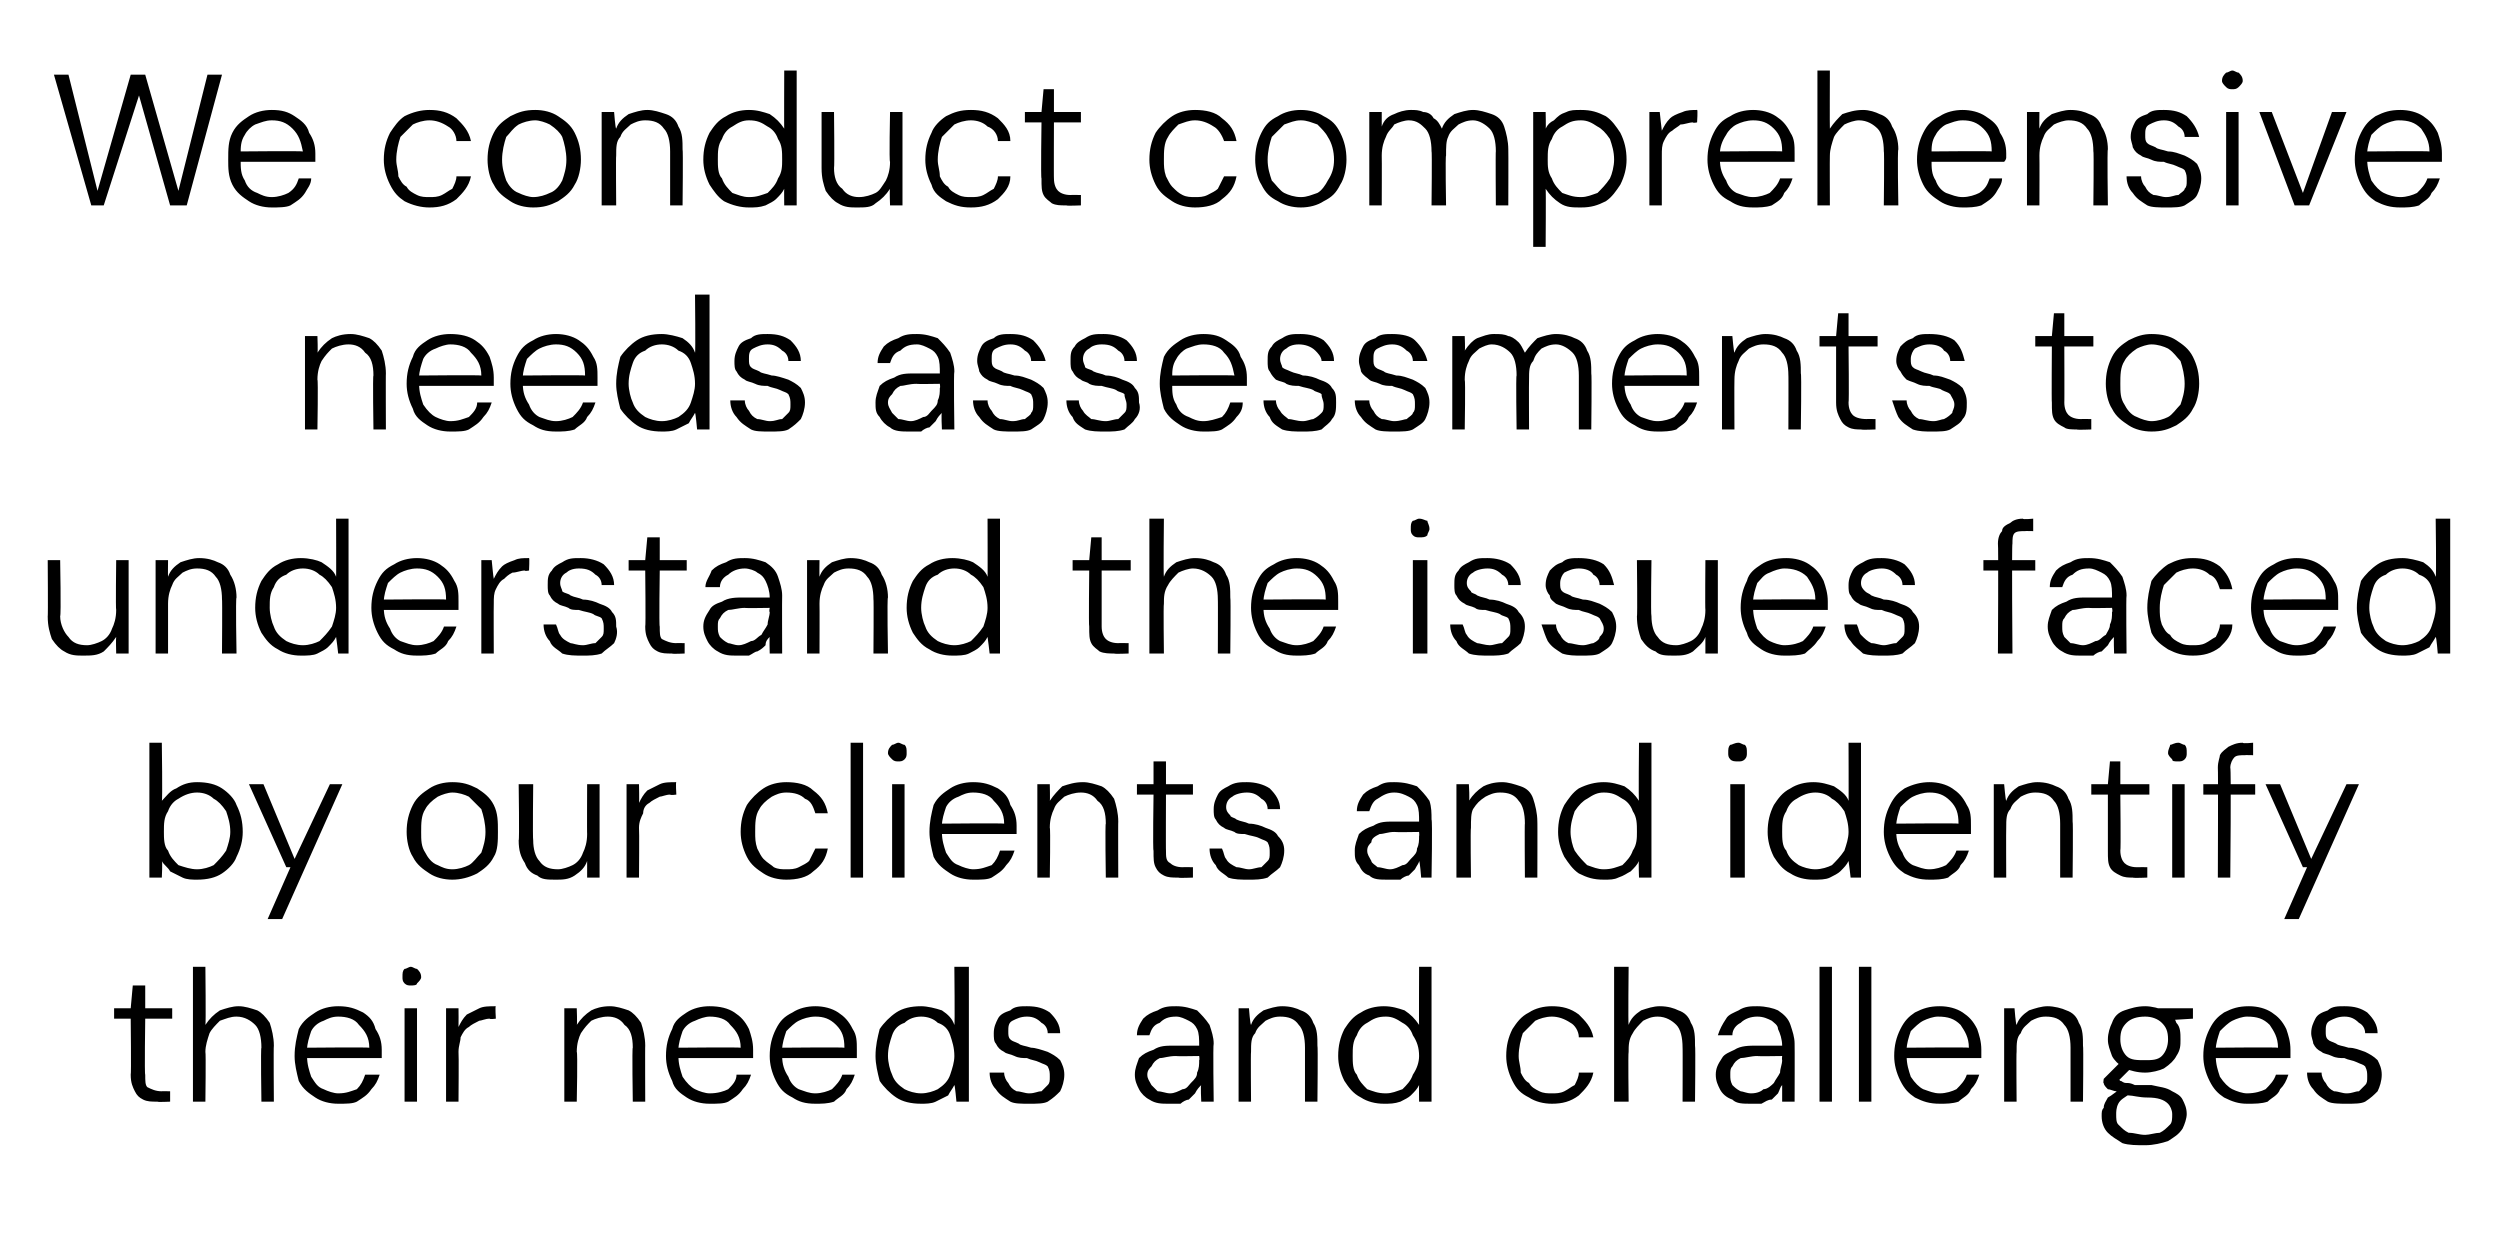
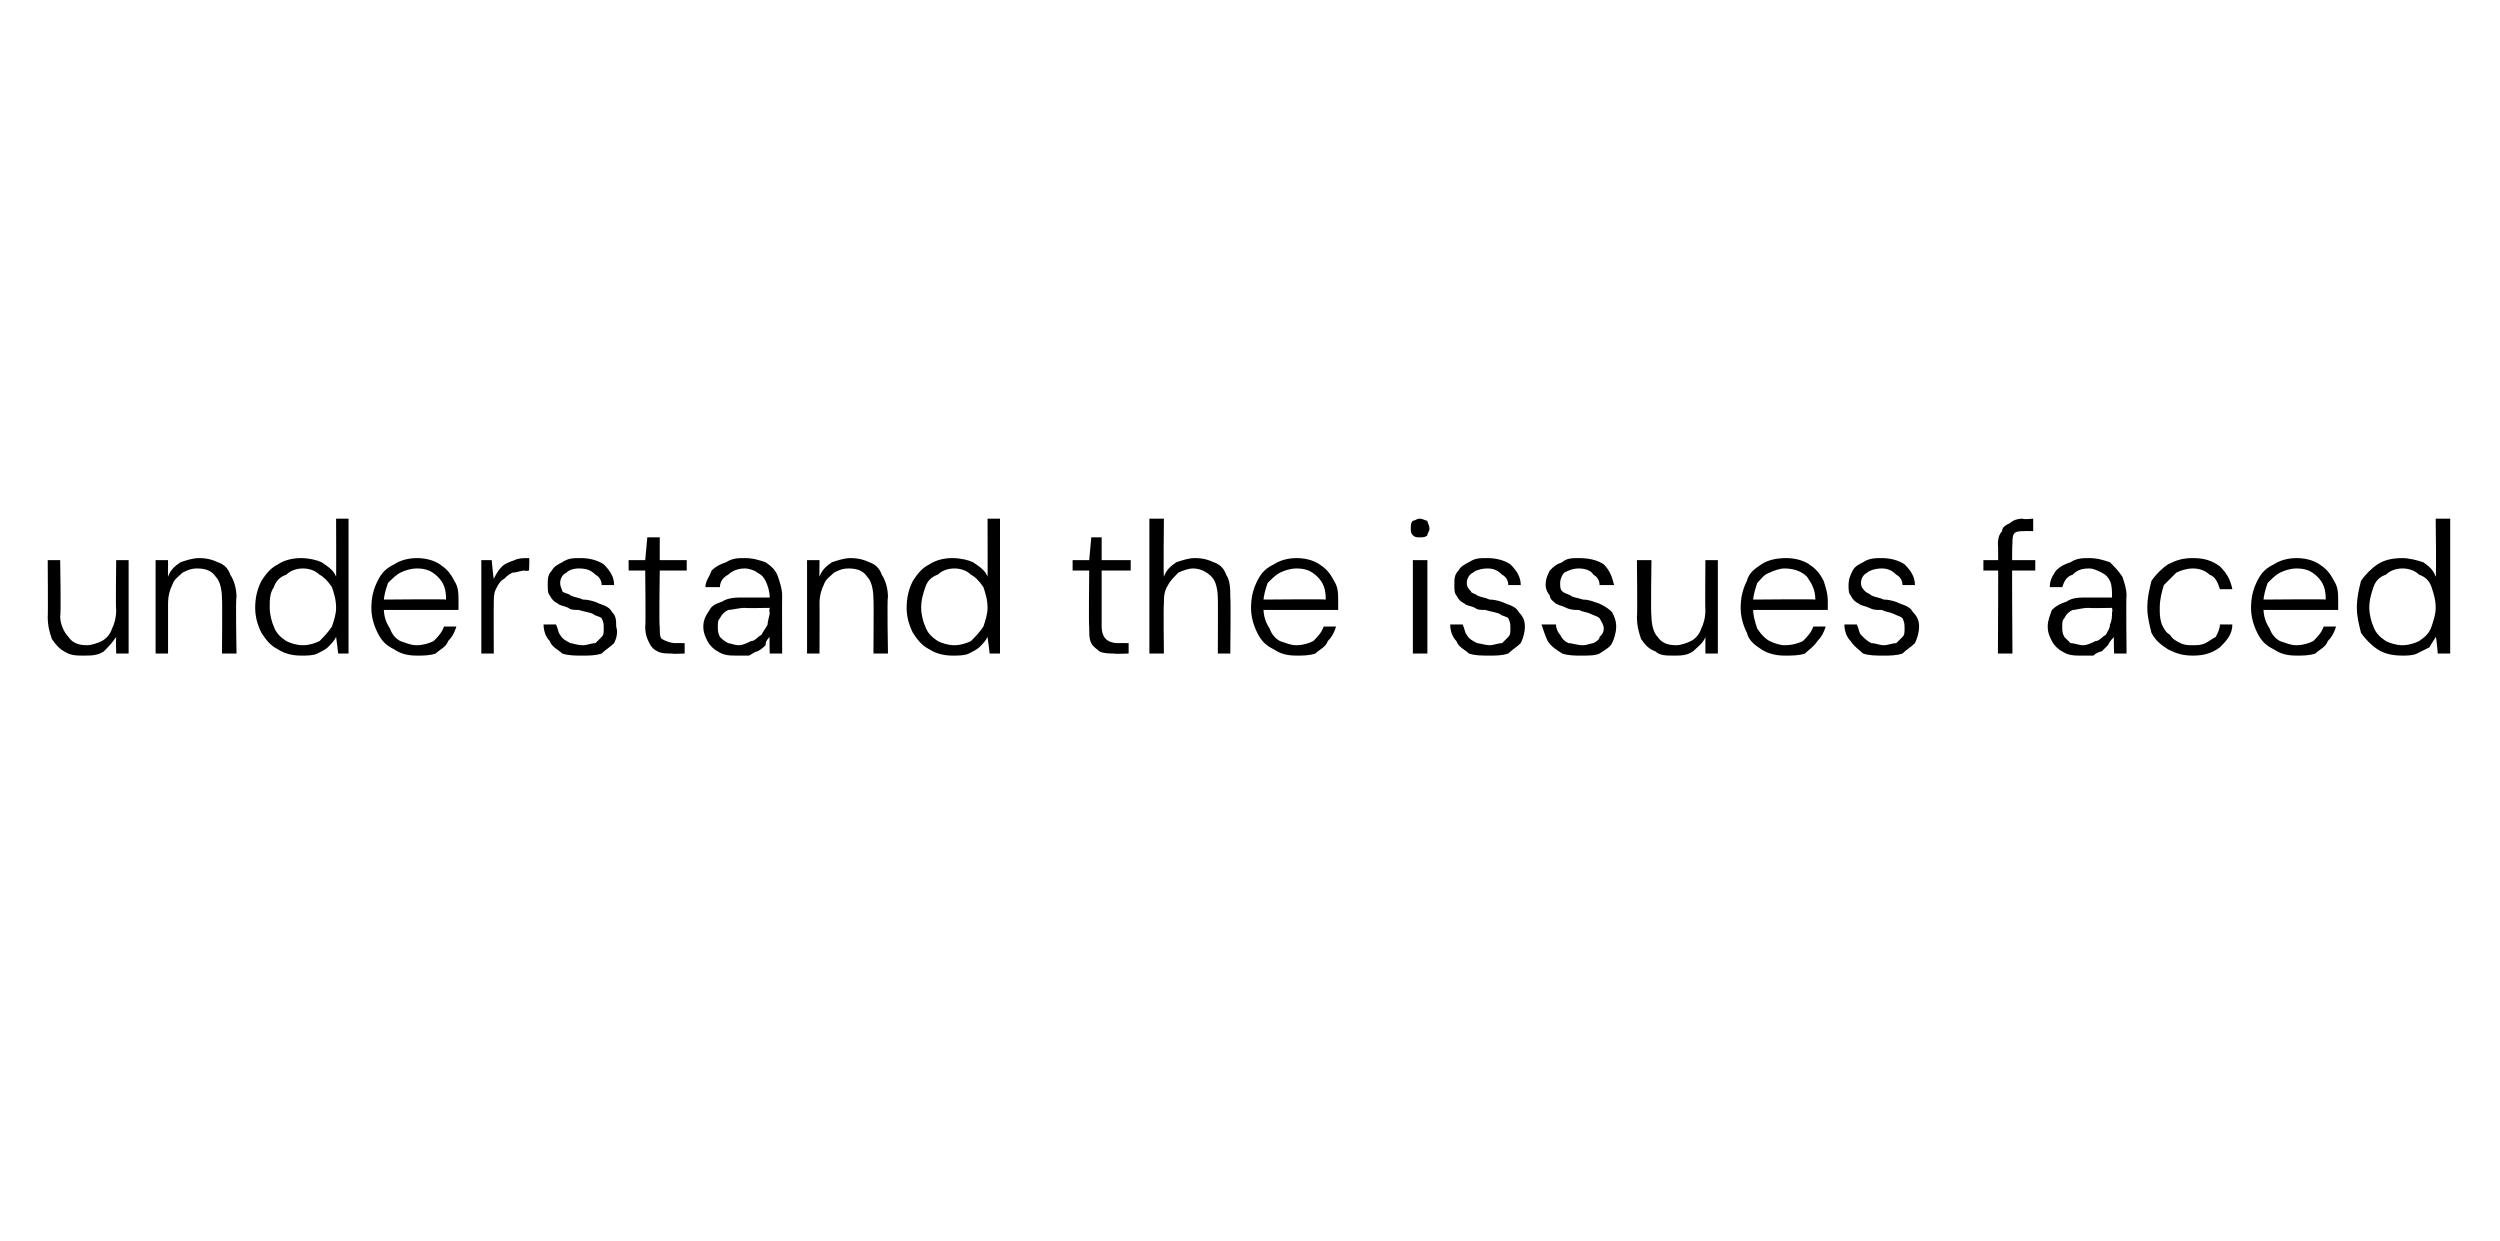
<svg xmlns="http://www.w3.org/2000/svg" version="1.1" width="120.5px" height="59.8px" viewBox="0 -4 120.5 59.8" style="top:-4px">
  <desc>We conduct comprehensive needs assessments to understand the issues faced by our clients and identify their needs and...</desc>
  <defs />
  <g id="Polygon69774">
-     <path d="M 7.6 49.1 C 7.3 49.1 7.1 49.1 6.9 49 C 6.7 48.9 6.6 48.8 6.5 48.6 C 6.4 48.4 6.3 48.2 6.3 47.8 C 6.33 47.82 6.3 45.1 6.3 45.1 L 5.5 45.1 L 5.5 44.6 L 6.3 44.6 L 6.4 43.5 L 7 43.5 L 7 44.6 L 8.3 44.6 L 8.3 45.1 L 7 45.1 C 7 45.1 6.96 47.82 7 47.8 C 7 48.1 7 48.3 7.1 48.4 C 7.3 48.5 7.5 48.6 7.8 48.6 C 7.78 48.59 8.2 48.6 8.2 48.6 L 8.2 49.1 C 8.2 49.1 7.57 49.13 7.6 49.1 Z M 9.3 49.1 L 9.3 42.6 L 9.9 42.6 C 9.9 42.6 9.93 45.4 9.9 45.4 C 10.1 45.1 10.3 44.9 10.6 44.7 C 10.9 44.6 11.2 44.5 11.5 44.5 C 11.8 44.5 12.1 44.6 12.4 44.7 C 12.6 44.8 12.8 45 13 45.3 C 13.1 45.6 13.2 46 13.2 46.4 C 13.18 46.4 13.2 49.1 13.2 49.1 L 12.6 49.1 C 12.6 49.1 12.56 46.47 12.6 46.5 C 12.6 46 12.5 45.6 12.3 45.4 C 12.1 45.2 11.8 45 11.4 45 C 11.1 45 10.9 45.1 10.6 45.2 C 10.4 45.4 10.2 45.6 10.1 45.8 C 10 46.1 9.9 46.4 9.9 46.7 C 9.93 46.72 9.9 49.1 9.9 49.1 L 9.3 49.1 Z M 16.3 49.2 C 15.9 49.2 15.5 49.1 15.2 48.9 C 14.9 48.7 14.6 48.5 14.4 48.1 C 14.3 47.7 14.2 47.3 14.2 46.9 C 14.2 46.4 14.3 46 14.4 45.6 C 14.6 45.2 14.9 45 15.2 44.8 C 15.5 44.6 15.9 44.5 16.3 44.5 C 16.8 44.5 17.1 44.6 17.5 44.8 C 17.8 45 18 45.2 18.1 45.6 C 18.3 45.9 18.4 46.2 18.4 46.6 C 18.4 46.7 18.4 46.7 18.4 46.8 C 18.4 46.8 18.4 46.9 18.4 47 C 18.38 47 14.7 47 14.7 47 L 14.7 46.5 C 14.7 46.5 17.77 46.47 17.8 46.5 C 17.8 46 17.6 45.7 17.3 45.4 C 17.1 45.1 16.7 45 16.3 45 C 16 45 15.8 45.1 15.6 45.2 C 15.3 45.3 15.1 45.5 15 45.7 C 14.9 46 14.8 46.3 14.8 46.6 C 14.8 46.6 14.8 46.9 14.8 46.9 C 14.8 47.3 14.9 47.6 15 47.9 C 15.2 48.2 15.3 48.4 15.6 48.5 C 15.8 48.6 16.1 48.7 16.3 48.7 C 16.7 48.7 16.9 48.6 17.2 48.5 C 17.4 48.3 17.5 48.1 17.6 47.8 C 17.6 47.8 18.3 47.8 18.3 47.8 C 18.2 48.1 18.1 48.3 17.9 48.5 C 17.7 48.8 17.5 48.9 17.2 49.1 C 17 49.2 16.7 49.2 16.3 49.2 Z M 19.5 49.1 L 19.5 44.6 L 20.1 44.6 L 20.1 49.1 L 19.5 49.1 Z M 19.8 43.5 C 19.7 43.5 19.6 43.5 19.5 43.4 C 19.4 43.3 19.4 43.2 19.4 43.1 C 19.4 42.9 19.4 42.8 19.5 42.7 C 19.6 42.7 19.7 42.6 19.8 42.6 C 19.9 42.6 20 42.7 20.1 42.7 C 20.2 42.8 20.3 42.9 20.3 43.1 C 20.3 43.2 20.2 43.3 20.1 43.4 C 20.1 43.5 19.9 43.5 19.8 43.5 Z M 21.5 49.1 L 21.5 44.6 L 22.1 44.6 C 22.1 44.6 22.11 45.46 22.1 45.5 C 22.2 45.3 22.3 45.1 22.5 44.9 C 22.7 44.8 22.9 44.7 23.1 44.6 C 23.3 44.5 23.6 44.5 23.9 44.5 C 23.86 44.48 23.9 45.1 23.9 45.1 C 23.9 45.1 23.62 45.14 23.6 45.1 C 23.4 45.1 23.2 45.2 23.1 45.2 C 22.9 45.3 22.7 45.4 22.6 45.5 C 22.4 45.6 22.3 45.8 22.2 46 C 22.2 46.2 22.1 46.4 22.1 46.7 C 22.12 46.72 22.1 49.1 22.1 49.1 L 21.5 49.1 Z M 27.2 49.1 L 27.2 44.6 L 27.8 44.6 C 27.8 44.6 27.83 45.4 27.8 45.4 C 28 45.1 28.2 44.9 28.5 44.7 C 28.7 44.6 29 44.5 29.4 44.5 C 29.7 44.5 30 44.6 30.3 44.7 C 30.5 44.8 30.7 45 30.9 45.3 C 31 45.6 31.1 46 31.1 46.4 C 31.09 46.38 31.1 49.1 31.1 49.1 L 30.5 49.1 C 30.5 49.1 30.46 46.45 30.5 46.5 C 30.5 46 30.4 45.6 30.1 45.4 C 29.9 45.1 29.6 45 29.3 45 C 29 45 28.7 45.1 28.5 45.2 C 28.3 45.4 28.2 45.5 28 45.8 C 27.9 46 27.8 46.3 27.8 46.7 C 27.85 46.7 27.8 49.1 27.8 49.1 L 27.2 49.1 Z M 34.2 49.2 C 33.8 49.2 33.4 49.1 33.1 48.9 C 32.8 48.7 32.5 48.5 32.4 48.1 C 32.2 47.7 32.1 47.3 32.1 46.9 C 32.1 46.4 32.2 46 32.4 45.6 C 32.5 45.2 32.8 45 33.1 44.8 C 33.4 44.6 33.8 44.5 34.2 44.5 C 34.7 44.5 35.1 44.6 35.4 44.8 C 35.7 45 35.9 45.2 36.1 45.6 C 36.2 45.9 36.3 46.2 36.3 46.6 C 36.3 46.7 36.3 46.7 36.3 46.8 C 36.3 46.8 36.3 46.9 36.3 47 C 36.29 47 32.6 47 32.6 47 L 32.6 46.5 C 32.6 46.5 35.68 46.47 35.7 46.5 C 35.7 46 35.5 45.7 35.2 45.4 C 35 45.1 34.6 45 34.2 45 C 34 45 33.7 45.1 33.5 45.2 C 33.2 45.3 33 45.5 32.9 45.7 C 32.8 46 32.7 46.3 32.7 46.6 C 32.7 46.6 32.7 46.9 32.7 46.9 C 32.7 47.3 32.8 47.6 32.9 47.9 C 33.1 48.2 33.3 48.4 33.5 48.5 C 33.7 48.6 34 48.7 34.2 48.7 C 34.6 48.7 34.9 48.6 35.1 48.5 C 35.3 48.3 35.5 48.1 35.5 47.8 C 35.5 47.8 36.2 47.8 36.2 47.8 C 36.1 48.1 36 48.3 35.8 48.5 C 35.6 48.8 35.4 48.9 35.1 49.1 C 34.9 49.2 34.6 49.2 34.2 49.2 Z M 39.3 49.2 C 38.8 49.2 38.5 49.1 38.2 48.9 C 37.8 48.7 37.6 48.5 37.4 48.1 C 37.2 47.7 37.1 47.3 37.1 46.9 C 37.1 46.4 37.2 46 37.4 45.6 C 37.6 45.2 37.8 45 38.2 44.8 C 38.5 44.6 38.9 44.5 39.3 44.5 C 39.7 44.5 40.1 44.6 40.4 44.8 C 40.7 45 40.9 45.2 41.1 45.6 C 41.3 45.9 41.3 46.2 41.3 46.6 C 41.3 46.7 41.3 46.7 41.3 46.8 C 41.3 46.8 41.3 46.9 41.3 47 C 41.33 47 37.6 47 37.6 47 L 37.6 46.5 C 37.6 46.5 40.72 46.47 40.7 46.5 C 40.7 46 40.6 45.7 40.3 45.4 C 40 45.1 39.7 45 39.3 45 C 39 45 38.7 45.1 38.5 45.2 C 38.3 45.3 38.1 45.5 37.9 45.7 C 37.8 46 37.7 46.3 37.7 46.6 C 37.7 46.6 37.7 46.9 37.7 46.9 C 37.7 47.3 37.8 47.6 38 47.9 C 38.1 48.2 38.3 48.4 38.5 48.5 C 38.8 48.6 39 48.7 39.3 48.7 C 39.6 48.7 39.9 48.6 40.1 48.5 C 40.3 48.3 40.5 48.1 40.6 47.8 C 40.6 47.8 41.2 47.8 41.2 47.8 C 41.1 48.1 41 48.3 40.8 48.5 C 40.7 48.8 40.4 48.9 40.2 49.1 C 39.9 49.2 39.6 49.2 39.3 49.2 Z M 44.4 49.2 C 43.9 49.2 43.5 49.1 43.2 48.9 C 42.9 48.7 42.6 48.4 42.4 48.1 C 42.3 47.7 42.2 47.3 42.2 46.9 C 42.2 46.4 42.3 46 42.4 45.6 C 42.6 45.3 42.9 45 43.2 44.8 C 43.5 44.6 43.9 44.5 44.4 44.5 C 44.7 44.5 45.1 44.6 45.4 44.7 C 45.7 44.9 45.9 45.1 46 45.4 C 46.03 45.43 46 42.6 46 42.6 L 46.7 42.6 L 46.7 49.1 L 46.1 49.1 C 46.1 49.1 46.03 48.31 46 48.3 C 45.9 48.5 45.8 48.6 45.7 48.8 C 45.5 48.9 45.3 49 45.1 49.1 C 44.9 49.2 44.6 49.2 44.4 49.2 Z M 44.4 48.7 C 44.7 48.7 45 48.6 45.2 48.5 C 45.5 48.3 45.7 48.1 45.8 47.8 C 45.9 47.5 46 47.2 46 46.9 C 46 46.5 45.9 46.2 45.8 45.9 C 45.7 45.6 45.5 45.4 45.2 45.3 C 45 45.1 44.7 45 44.4 45 C 44.1 45 43.8 45.1 43.6 45.3 C 43.3 45.4 43.1 45.6 43 45.9 C 42.9 46.2 42.8 46.5 42.8 46.9 C 42.8 47.2 42.9 47.6 43 47.8 C 43.1 48.1 43.3 48.3 43.6 48.5 C 43.8 48.6 44.1 48.7 44.4 48.7 Z M 49.6 49.2 C 49.2 49.2 48.9 49.2 48.7 49.1 C 48.4 48.9 48.2 48.8 48 48.5 C 47.8 48.3 47.7 48 47.7 47.7 C 47.7 47.7 48.4 47.7 48.4 47.7 C 48.4 47.9 48.5 48.1 48.6 48.2 C 48.7 48.4 48.8 48.5 49 48.6 C 49.2 48.6 49.4 48.7 49.6 48.7 C 49.9 48.7 50 48.6 50.2 48.6 C 50.3 48.5 50.4 48.4 50.5 48.3 C 50.6 48.2 50.6 48.1 50.6 47.9 C 50.6 47.7 50.6 47.6 50.5 47.4 C 50.4 47.3 50.3 47.3 50.1 47.2 C 49.9 47.1 49.7 47.1 49.5 47 C 49.3 47 49.1 47 48.9 46.9 C 48.7 46.8 48.5 46.8 48.4 46.7 C 48.2 46.6 48.1 46.5 48 46.3 C 47.9 46.2 47.9 46 47.9 45.8 C 47.9 45.5 48 45.3 48.1 45.1 C 48.2 44.9 48.4 44.8 48.7 44.7 C 48.9 44.5 49.2 44.5 49.5 44.5 C 50 44.5 50.3 44.6 50.6 44.8 C 50.9 45.1 51.1 45.4 51.1 45.8 C 51.1 45.8 50.5 45.8 50.5 45.8 C 50.5 45.6 50.4 45.4 50.2 45.3 C 50 45.1 49.8 45 49.5 45 C 49.2 45 49 45.1 48.8 45.2 C 48.6 45.3 48.6 45.5 48.6 45.7 C 48.6 45.9 48.6 46 48.7 46.1 C 48.8 46.2 48.9 46.2 49.1 46.3 C 49.2 46.4 49.4 46.4 49.7 46.5 C 49.9 46.5 50.2 46.6 50.5 46.7 C 50.7 46.8 50.9 46.9 51.1 47.1 C 51.2 47.3 51.3 47.5 51.3 47.8 C 51.3 48.1 51.2 48.4 51.1 48.6 C 50.9 48.8 50.8 48.9 50.5 49.1 C 50.3 49.2 50 49.2 49.6 49.2 Z M 56.3 49.2 C 56 49.2 55.7 49.2 55.4 49 C 55.2 48.9 55 48.7 54.9 48.5 C 54.8 48.3 54.7 48.1 54.7 47.8 C 54.7 47.5 54.8 47.3 54.9 47 C 55.1 46.8 55.3 46.7 55.6 46.6 C 55.9 46.4 56.2 46.4 56.6 46.4 C 56.6 46.4 57.8 46.4 57.8 46.4 C 57.8 46.1 57.8 45.8 57.7 45.6 C 57.6 45.4 57.5 45.3 57.3 45.2 C 57.1 45.1 56.9 45 56.7 45 C 56.3 45 56.1 45.1 55.9 45.3 C 55.6 45.4 55.5 45.6 55.4 45.9 C 55.4 45.9 54.8 45.9 54.8 45.9 C 54.8 45.6 54.9 45.4 55.1 45.1 C 55.3 44.9 55.5 44.8 55.8 44.7 C 56.1 44.5 56.4 44.5 56.7 44.5 C 57.1 44.5 57.4 44.6 57.7 44.7 C 57.9 44.9 58.1 45.1 58.3 45.4 C 58.4 45.7 58.5 46 58.5 46.3 C 58.46 46.33 58.5 49.1 58.5 49.1 L 57.9 49.1 C 57.9 49.1 57.86 48.3 57.9 48.3 C 57.8 48.4 57.7 48.5 57.6 48.7 C 57.5 48.8 57.4 48.9 57.3 49 C 57.2 49 57 49.1 56.9 49.2 C 56.7 49.2 56.5 49.2 56.3 49.2 Z M 56.4 48.7 C 56.6 48.7 56.8 48.6 57 48.5 C 57.2 48.5 57.3 48.3 57.4 48.2 C 57.6 48 57.7 47.9 57.7 47.7 C 57.8 47.5 57.8 47.3 57.8 47.1 C 57.83 47.08 57.8 46.9 57.8 46.9 C 57.8 46.9 56.65 46.92 56.7 46.9 C 56.3 46.9 56.1 47 55.9 47 C 55.7 47.1 55.6 47.2 55.5 47.4 C 55.4 47.5 55.3 47.6 55.3 47.8 C 55.3 48 55.4 48.1 55.5 48.3 C 55.6 48.4 55.7 48.5 55.8 48.6 C 56 48.6 56.2 48.7 56.4 48.7 Z M 59.7 49.1 L 59.7 44.6 L 60.2 44.6 C 60.2 44.6 60.26 45.4 60.3 45.4 C 60.4 45.1 60.6 44.9 60.9 44.7 C 61.2 44.6 61.5 44.5 61.8 44.5 C 62.2 44.5 62.5 44.6 62.7 44.7 C 63 44.8 63.2 45 63.3 45.3 C 63.5 45.6 63.5 46 63.5 46.4 C 63.53 46.38 63.5 49.1 63.5 49.1 L 62.9 49.1 C 62.9 49.1 62.9 46.45 62.9 46.5 C 62.9 46 62.8 45.6 62.6 45.4 C 62.4 45.1 62.1 45 61.7 45 C 61.4 45 61.2 45.1 61 45.2 C 60.8 45.4 60.6 45.5 60.5 45.8 C 60.3 46 60.3 46.3 60.3 46.7 C 60.28 46.7 60.3 49.1 60.3 49.1 L 59.7 49.1 Z M 66.7 49.2 C 66.3 49.2 65.9 49.1 65.6 48.9 C 65.2 48.7 65 48.4 64.8 48.1 C 64.6 47.7 64.5 47.3 64.5 46.9 C 64.5 46.4 64.6 46 64.8 45.6 C 65 45.3 65.2 45 65.6 44.8 C 65.9 44.6 66.3 44.5 66.7 44.5 C 67.1 44.5 67.4 44.6 67.7 44.7 C 68 44.9 68.2 45.1 68.4 45.4 C 68.39 45.43 68.4 42.6 68.4 42.6 L 69 42.6 L 69 49.1 L 68.4 49.1 C 68.4 49.1 68.39 48.31 68.4 48.3 C 68.3 48.5 68.2 48.6 68 48.8 C 67.9 48.9 67.7 49 67.5 49.1 C 67.2 49.2 67 49.2 66.7 49.2 Z M 66.8 48.7 C 67.1 48.7 67.3 48.6 67.6 48.5 C 67.8 48.3 68 48.1 68.1 47.8 C 68.3 47.5 68.4 47.2 68.4 46.9 C 68.4 46.5 68.3 46.2 68.1 45.9 C 68 45.6 67.8 45.4 67.6 45.3 C 67.3 45.1 67.1 45 66.8 45 C 66.4 45 66.2 45.1 65.9 45.3 C 65.7 45.4 65.5 45.6 65.4 45.9 C 65.2 46.2 65.2 46.5 65.2 46.9 C 65.2 47.2 65.2 47.6 65.4 47.8 C 65.5 48.1 65.7 48.3 65.9 48.5 C 66.2 48.6 66.4 48.7 66.8 48.7 Z M 74.8 49.2 C 74.4 49.2 74 49.1 73.7 48.9 C 73.3 48.7 73.1 48.5 72.9 48.1 C 72.7 47.7 72.6 47.3 72.6 46.9 C 72.6 46.4 72.7 46 72.9 45.6 C 73.1 45.3 73.3 45 73.7 44.8 C 74 44.6 74.4 44.5 74.8 44.5 C 75.3 44.5 75.7 44.6 76.1 44.9 C 76.4 45.2 76.7 45.5 76.8 46 C 76.8 46 76.1 46 76.1 46 C 76.1 45.7 75.9 45.4 75.7 45.3 C 75.4 45.1 75.1 45 74.8 45 C 74.5 45 74.2 45.1 74 45.2 C 73.8 45.4 73.6 45.6 73.4 45.8 C 73.3 46.1 73.2 46.5 73.2 46.9 C 73.2 47.2 73.3 47.4 73.3 47.7 C 73.4 47.9 73.5 48.1 73.7 48.2 C 73.8 48.4 74 48.5 74.2 48.6 C 74.4 48.7 74.6 48.7 74.8 48.7 C 75 48.7 75.2 48.7 75.4 48.6 C 75.6 48.5 75.7 48.4 75.9 48.3 C 76 48.1 76.1 47.9 76.1 47.7 C 76.1 47.7 76.8 47.7 76.8 47.7 C 76.7 48.2 76.4 48.5 76.1 48.8 C 75.7 49.1 75.3 49.2 74.8 49.2 Z M 77.8 49.1 L 77.8 42.6 L 78.5 42.6 C 78.5 42.6 78.47 45.4 78.5 45.4 C 78.6 45.1 78.8 44.9 79.1 44.7 C 79.4 44.6 79.7 44.5 80 44.5 C 80.4 44.5 80.7 44.6 80.9 44.7 C 81.2 44.8 81.4 45 81.5 45.3 C 81.7 45.6 81.7 46 81.7 46.4 C 81.73 46.4 81.7 49.1 81.7 49.1 L 81.1 49.1 C 81.1 49.1 81.11 46.47 81.1 46.5 C 81.1 46 81 45.6 80.8 45.4 C 80.6 45.2 80.3 45 79.9 45 C 79.6 45 79.4 45.1 79.2 45.2 C 79 45.4 78.8 45.6 78.7 45.8 C 78.5 46.1 78.5 46.4 78.5 46.7 C 78.47 46.72 78.5 49.1 78.5 49.1 L 77.8 49.1 Z M 84.4 49.2 C 84 49.2 83.7 49.2 83.5 49 C 83.2 48.9 83 48.7 82.9 48.5 C 82.8 48.3 82.7 48.1 82.7 47.8 C 82.7 47.5 82.8 47.3 83 47 C 83.1 46.8 83.4 46.7 83.6 46.6 C 83.9 46.4 84.3 46.4 84.7 46.4 C 84.7 46.4 85.9 46.4 85.9 46.4 C 85.9 46.1 85.8 45.8 85.7 45.6 C 85.7 45.4 85.5 45.3 85.4 45.2 C 85.2 45.1 85 45 84.7 45 C 84.4 45 84.1 45.1 83.9 45.3 C 83.7 45.4 83.5 45.6 83.5 45.9 C 83.5 45.9 82.8 45.9 82.8 45.9 C 82.9 45.6 83 45.4 83.2 45.1 C 83.3 44.9 83.6 44.8 83.8 44.7 C 84.1 44.5 84.4 44.5 84.7 44.5 C 85.1 44.5 85.5 44.6 85.7 44.7 C 86 44.9 86.2 45.1 86.3 45.4 C 86.4 45.7 86.5 46 86.5 46.3 C 86.51 46.33 86.5 49.1 86.5 49.1 L 85.9 49.1 C 85.9 49.1 85.9 48.3 85.9 48.3 C 85.8 48.4 85.8 48.5 85.7 48.7 C 85.6 48.8 85.5 48.9 85.4 49 C 85.2 49 85.1 49.1 84.9 49.2 C 84.8 49.2 84.6 49.2 84.4 49.2 Z M 84.4 48.7 C 84.7 48.7 84.9 48.6 85 48.5 C 85.2 48.5 85.4 48.3 85.5 48.2 C 85.6 48 85.7 47.9 85.8 47.7 C 85.8 47.5 85.9 47.3 85.9 47.1 C 85.88 47.08 85.9 46.9 85.9 46.9 C 85.9 46.9 84.7 46.92 84.7 46.9 C 84.4 46.9 84.1 47 83.9 47 C 83.7 47.1 83.6 47.2 83.5 47.4 C 83.4 47.5 83.4 47.6 83.4 47.8 C 83.4 48 83.4 48.1 83.5 48.3 C 83.6 48.4 83.7 48.5 83.9 48.6 C 84 48.6 84.2 48.7 84.4 48.7 Z M 87.7 49.1 L 87.7 42.6 L 88.3 42.6 L 88.3 49.1 L 87.7 49.1 Z M 89.6 49.1 L 89.6 42.6 L 90.2 42.6 L 90.2 49.1 L 89.6 49.1 Z M 93.5 49.2 C 93 49.2 92.7 49.1 92.3 48.9 C 92 48.7 91.8 48.5 91.6 48.1 C 91.4 47.7 91.3 47.3 91.3 46.9 C 91.3 46.4 91.4 46 91.6 45.6 C 91.8 45.2 92 45 92.3 44.8 C 92.7 44.6 93 44.5 93.5 44.5 C 93.9 44.5 94.3 44.6 94.6 44.8 C 94.9 45 95.1 45.2 95.3 45.6 C 95.4 45.9 95.5 46.2 95.5 46.6 C 95.5 46.7 95.5 46.7 95.5 46.8 C 95.5 46.8 95.5 46.9 95.5 47 C 95.52 47 91.8 47 91.8 47 L 91.8 46.5 C 91.8 46.5 94.91 46.47 94.9 46.5 C 94.9 46 94.7 45.7 94.5 45.4 C 94.2 45.1 93.9 45 93.4 45 C 93.2 45 92.9 45.1 92.7 45.2 C 92.5 45.3 92.3 45.5 92.1 45.7 C 92 46 91.9 46.3 91.9 46.6 C 91.9 46.6 91.9 46.9 91.9 46.9 C 91.9 47.3 92 47.6 92.1 47.9 C 92.3 48.2 92.5 48.4 92.7 48.5 C 93 48.6 93.2 48.7 93.5 48.7 C 93.8 48.7 94.1 48.6 94.3 48.5 C 94.5 48.3 94.7 48.1 94.8 47.8 C 94.8 47.8 95.4 47.8 95.4 47.8 C 95.3 48.1 95.2 48.3 95 48.5 C 94.9 48.8 94.6 48.9 94.4 49.1 C 94.1 49.2 93.8 49.2 93.5 49.2 Z M 96.6 49.1 L 96.6 44.6 L 97.1 44.6 C 97.1 44.6 97.16 45.4 97.2 45.4 C 97.3 45.1 97.5 44.9 97.8 44.7 C 98.1 44.6 98.4 44.5 98.7 44.5 C 99 44.5 99.4 44.6 99.6 44.7 C 99.9 44.8 100.1 45 100.2 45.3 C 100.4 45.6 100.4 46 100.4 46.4 C 100.43 46.38 100.4 49.1 100.4 49.1 L 99.8 49.1 C 99.8 49.1 99.8 46.45 99.8 46.5 C 99.8 46 99.7 45.6 99.5 45.4 C 99.3 45.1 99 45 98.6 45 C 98.3 45 98.1 45.1 97.9 45.2 C 97.7 45.4 97.5 45.5 97.4 45.8 C 97.2 46 97.2 46.3 97.2 46.7 C 97.18 46.7 97.2 49.1 97.2 49.1 L 96.6 49.1 Z M 103.4 51.2 C 103 51.2 102.6 51.2 102.3 51.1 C 102 50.9 101.8 50.8 101.6 50.6 C 101.4 50.4 101.3 50.1 101.3 49.8 C 101.3 49.6 101.3 49.5 101.4 49.4 C 101.4 49.2 101.5 49.1 101.6 48.9 C 101.8 48.8 102 48.6 102.2 48.5 C 102.2 48.5 102.7 48.7 102.7 48.7 C 102.4 48.9 102.2 49 102.1 49.2 C 102 49.4 102 49.6 102 49.7 C 102 49.9 102 50.1 102.1 50.2 C 102.3 50.4 102.4 50.5 102.6 50.6 C 102.9 50.6 103.1 50.7 103.4 50.7 C 103.6 50.7 103.9 50.6 104.1 50.6 C 104.3 50.5 104.4 50.4 104.6 50.2 C 104.7 50.1 104.7 49.9 104.7 49.7 C 104.7 49.5 104.6 49.3 104.5 49.2 C 104.3 49 104 48.9 103.5 48.9 C 103.1 48.9 102.8 48.8 102.6 48.8 C 102.4 48.8 102.2 48.7 102 48.6 C 101.9 48.6 101.7 48.5 101.6 48.5 C 101.5 48.4 101.4 48.3 101.4 48.2 C 101.36 48.25 101.4 48 101.4 48 L 102.2 47.2 L 102.8 47.4 L 102 48.2 C 102 48.2 102 47.94 102 47.9 C 102.1 48 102.1 48 102.2 48.1 C 102.3 48.1 102.3 48.2 102.5 48.2 C 102.6 48.2 102.7 48.2 102.9 48.3 C 103.1 48.3 103.3 48.3 103.7 48.3 C 104.1 48.4 104.4 48.4 104.7 48.6 C 104.9 48.7 105.1 48.8 105.2 49 C 105.3 49.2 105.4 49.4 105.4 49.7 C 105.4 49.9 105.3 50.2 105.2 50.4 C 105 50.7 104.8 50.8 104.5 51 C 104.2 51.1 103.8 51.2 103.4 51.2 Z M 103.4 47.7 C 103 47.7 102.7 47.6 102.4 47.5 C 102.1 47.3 101.9 47.1 101.8 46.9 C 101.7 46.6 101.6 46.4 101.6 46.1 C 101.6 45.8 101.7 45.5 101.8 45.3 C 101.9 45 102.1 44.8 102.4 44.7 C 102.7 44.6 103 44.5 103.4 44.5 C 103.7 44.5 104.1 44.6 104.3 44.7 C 104.6 44.8 104.8 45 104.9 45.3 C 105.1 45.5 105.1 45.8 105.1 46.1 C 105.1 46.4 105.1 46.6 104.9 46.9 C 104.8 47.1 104.6 47.3 104.3 47.5 C 104.1 47.6 103.7 47.7 103.4 47.7 Z M 103.4 47.1 C 103.7 47.1 104 47.1 104.2 46.9 C 104.4 46.7 104.5 46.4 104.5 46.1 C 104.5 45.7 104.4 45.5 104.2 45.3 C 104 45.1 103.7 45 103.4 45 C 103 45 102.7 45.1 102.5 45.3 C 102.3 45.5 102.2 45.7 102.2 46.1 C 102.2 46.4 102.3 46.7 102.5 46.9 C 102.7 47.1 103 47.1 103.4 47.1 Z M 104.1 45.2 L 103.9 44.6 L 105.7 44.6 L 105.7 45.1 L 104.1 45.2 Z M 108.3 49.2 C 107.9 49.2 107.6 49.1 107.2 48.9 C 106.9 48.7 106.7 48.5 106.5 48.1 C 106.3 47.7 106.2 47.3 106.2 46.9 C 106.2 46.4 106.3 46 106.5 45.6 C 106.7 45.2 106.9 45 107.2 44.8 C 107.6 44.6 107.9 44.5 108.4 44.5 C 108.8 44.5 109.2 44.6 109.5 44.8 C 109.8 45 110 45.2 110.2 45.6 C 110.3 45.9 110.4 46.2 110.4 46.6 C 110.4 46.7 110.4 46.7 110.4 46.8 C 110.4 46.8 110.4 46.9 110.4 47 C 110.41 47 106.7 47 106.7 47 L 106.7 46.5 C 106.7 46.5 109.81 46.47 109.8 46.5 C 109.8 46 109.6 45.7 109.4 45.4 C 109.1 45.1 108.8 45 108.3 45 C 108.1 45 107.8 45.1 107.6 45.2 C 107.4 45.3 107.2 45.5 107 45.7 C 106.9 46 106.8 46.3 106.8 46.6 C 106.8 46.6 106.8 46.9 106.8 46.9 C 106.8 47.3 106.9 47.6 107 47.9 C 107.2 48.2 107.4 48.4 107.6 48.5 C 107.8 48.6 108.1 48.7 108.3 48.7 C 108.7 48.7 109 48.6 109.2 48.5 C 109.4 48.3 109.6 48.1 109.7 47.8 C 109.7 47.8 110.3 47.8 110.3 47.8 C 110.2 48.1 110.1 48.3 109.9 48.5 C 109.8 48.8 109.5 48.9 109.3 49.1 C 109 49.2 108.7 49.2 108.3 49.2 Z M 113.1 49.2 C 112.8 49.2 112.4 49.2 112.2 49.1 C 111.9 48.9 111.7 48.8 111.5 48.5 C 111.3 48.3 111.2 48 111.2 47.7 C 111.2 47.7 111.9 47.7 111.9 47.7 C 111.9 47.9 112 48.1 112.1 48.2 C 112.2 48.4 112.3 48.5 112.5 48.6 C 112.7 48.6 112.9 48.7 113.1 48.7 C 113.4 48.7 113.5 48.6 113.7 48.6 C 113.8 48.5 113.9 48.4 114 48.3 C 114.1 48.2 114.1 48.1 114.1 47.9 C 114.1 47.7 114.1 47.6 114 47.4 C 113.9 47.3 113.8 47.3 113.6 47.2 C 113.4 47.1 113.2 47.1 113 47 C 112.8 47 112.6 47 112.4 46.9 C 112.2 46.8 112 46.8 111.9 46.7 C 111.7 46.6 111.6 46.5 111.5 46.3 C 111.5 46.2 111.4 46 111.4 45.8 C 111.4 45.5 111.5 45.3 111.6 45.1 C 111.7 44.9 111.9 44.8 112.2 44.7 C 112.4 44.5 112.7 44.5 113 44.5 C 113.5 44.5 113.8 44.6 114.1 44.8 C 114.4 45.1 114.6 45.4 114.6 45.8 C 114.6 45.8 114 45.8 114 45.8 C 114 45.6 113.9 45.4 113.7 45.3 C 113.5 45.1 113.3 45 113 45 C 112.7 45 112.5 45.1 112.3 45.2 C 112.1 45.3 112.1 45.5 112.1 45.7 C 112.1 45.9 112.1 46 112.2 46.1 C 112.3 46.2 112.4 46.2 112.6 46.3 C 112.7 46.4 112.9 46.4 113.2 46.5 C 113.5 46.5 113.7 46.6 114 46.7 C 114.2 46.8 114.4 46.9 114.6 47.1 C 114.7 47.3 114.8 47.5 114.8 47.8 C 114.8 48.1 114.7 48.4 114.6 48.6 C 114.4 48.8 114.3 48.9 114 49.1 C 113.8 49.2 113.5 49.2 113.1 49.2 Z " stroke="none" fill="#000" />
-   </g>
+     </g>
  <g id="Polygon69773">
-     <path d="M 9.5 38.4 C 9.3 38.4 9 38.4 8.8 38.3 C 8.6 38.2 8.4 38.1 8.2 38 C 8.1 37.8 7.9 37.7 7.8 37.5 C 7.84 37.5 7.8 38.3 7.8 38.3 L 7.2 38.3 L 7.2 31.8 L 7.8 31.8 C 7.8 31.8 7.84 34.61 7.8 34.6 C 8 34.4 8.2 34.1 8.5 34 C 8.8 33.8 9.1 33.7 9.5 33.7 C 10 33.7 10.4 33.8 10.7 34 C 11 34.2 11.3 34.5 11.4 34.8 C 11.6 35.2 11.7 35.6 11.7 36.1 C 11.7 36.5 11.6 36.9 11.4 37.3 C 11.3 37.6 11 37.9 10.7 38.1 C 10.4 38.3 10 38.4 9.5 38.4 Z M 9.5 37.9 C 9.8 37.9 10.1 37.8 10.3 37.7 C 10.5 37.5 10.7 37.3 10.9 37 C 11 36.7 11.1 36.4 11.1 36.1 C 11.1 35.7 11 35.4 10.9 35.1 C 10.7 34.8 10.5 34.6 10.3 34.5 C 10.1 34.3 9.8 34.2 9.5 34.2 C 9.2 34.2 8.9 34.3 8.6 34.5 C 8.4 34.6 8.2 34.8 8.1 35.1 C 7.9 35.4 7.9 35.7 7.9 36.1 C 7.9 36.4 7.9 36.8 8.1 37 C 8.2 37.3 8.4 37.5 8.6 37.7 C 8.9 37.8 9.2 37.9 9.5 37.9 Z M 12.9 40.3 L 14 37.8 L 13.8 37.8 L 12 33.8 L 12.7 33.8 L 14.2 37.4 L 15.9 33.8 L 16.5 33.8 L 13.6 40.3 L 12.9 40.3 Z M 21.8 38.4 C 21.4 38.4 21 38.3 20.7 38.1 C 20.4 37.9 20.1 37.7 19.9 37.3 C 19.7 37 19.6 36.5 19.6 36.1 C 19.6 35.6 19.7 35.2 19.9 34.8 C 20.1 34.4 20.4 34.2 20.7 34 C 21 33.8 21.4 33.7 21.8 33.7 C 22.3 33.7 22.6 33.8 23 34 C 23.3 34.2 23.6 34.4 23.8 34.8 C 24 35.2 24 35.6 24 36.1 C 24 36.5 24 37 23.8 37.3 C 23.6 37.7 23.3 37.9 23 38.1 C 22.6 38.3 22.2 38.4 21.8 38.4 Z M 21.8 37.9 C 22.1 37.9 22.4 37.8 22.6 37.7 C 22.8 37.6 23 37.3 23.2 37.1 C 23.3 36.8 23.4 36.5 23.4 36.1 C 23.4 35.7 23.3 35.3 23.2 35 C 23 34.8 22.8 34.6 22.6 34.4 C 22.4 34.3 22.1 34.2 21.8 34.2 C 21.6 34.2 21.3 34.3 21.1 34.4 C 20.8 34.6 20.6 34.8 20.5 35 C 20.3 35.3 20.3 35.7 20.3 36.1 C 20.3 36.5 20.3 36.8 20.5 37.1 C 20.6 37.3 20.8 37.6 21.1 37.7 C 21.3 37.8 21.5 37.9 21.8 37.9 Z M 26.8 38.4 C 26.4 38.4 26.1 38.4 25.9 38.2 C 25.6 38.1 25.4 37.9 25.3 37.6 C 25.1 37.3 25 37 25 36.5 C 25.04 36.54 25 33.8 25 33.8 L 25.7 33.8 C 25.7 33.8 25.67 36.46 25.7 36.5 C 25.7 36.9 25.8 37.3 26 37.5 C 26.2 37.8 26.5 37.9 26.9 37.9 C 27.1 37.9 27.4 37.8 27.6 37.7 C 27.8 37.6 28 37.4 28.1 37.1 C 28.2 36.9 28.3 36.6 28.3 36.2 C 28.29 36.22 28.3 33.8 28.3 33.8 L 28.9 33.8 L 28.9 38.3 L 28.3 38.3 C 28.3 38.3 28.3 37.52 28.3 37.5 C 28.2 37.8 28 38 27.7 38.2 C 27.4 38.4 27.1 38.4 26.8 38.4 Z M 30.2 38.3 L 30.2 33.8 L 30.8 33.8 C 30.8 33.8 30.82 34.66 30.8 34.7 C 30.9 34.5 31 34.3 31.2 34.1 C 31.4 34 31.6 33.9 31.8 33.8 C 32 33.7 32.3 33.7 32.6 33.7 C 32.56 33.68 32.6 34.3 32.6 34.3 C 32.6 34.3 32.32 34.34 32.3 34.3 C 32.1 34.3 31.9 34.4 31.8 34.4 C 31.6 34.5 31.4 34.6 31.3 34.7 C 31.1 34.8 31 35 31 35.2 C 30.9 35.4 30.8 35.6 30.8 35.9 C 30.82 35.92 30.8 38.3 30.8 38.3 L 30.2 38.3 Z M 37.9 38.4 C 37.5 38.4 37.1 38.3 36.8 38.1 C 36.5 37.9 36.2 37.7 36 37.3 C 35.8 36.9 35.7 36.5 35.7 36.1 C 35.7 35.6 35.8 35.2 36 34.8 C 36.2 34.5 36.5 34.2 36.8 34 C 37.1 33.8 37.5 33.7 37.9 33.7 C 38.4 33.7 38.9 33.8 39.2 34.1 C 39.6 34.4 39.8 34.7 39.9 35.2 C 39.9 35.2 39.3 35.2 39.3 35.2 C 39.2 34.9 39.1 34.6 38.8 34.5 C 38.6 34.3 38.3 34.2 37.9 34.2 C 37.6 34.2 37.4 34.3 37.2 34.4 C 36.9 34.6 36.7 34.8 36.6 35 C 36.4 35.3 36.4 35.7 36.4 36.1 C 36.4 36.4 36.4 36.6 36.5 36.9 C 36.6 37.1 36.7 37.3 36.8 37.4 C 37 37.6 37.2 37.7 37.3 37.8 C 37.5 37.9 37.7 37.9 37.9 37.9 C 38.1 37.9 38.3 37.9 38.5 37.8 C 38.7 37.7 38.9 37.6 39 37.5 C 39.1 37.3 39.2 37.1 39.3 36.9 C 39.3 36.9 39.9 36.9 39.9 36.9 C 39.8 37.4 39.6 37.7 39.2 38 C 38.9 38.3 38.4 38.4 37.9 38.4 Z M 41 38.3 L 41 31.8 L 41.6 31.8 L 41.6 38.3 L 41 38.3 Z M 43 38.3 L 43 33.8 L 43.6 33.8 L 43.6 38.3 L 43 38.3 Z M 43.3 32.7 C 43.2 32.7 43.1 32.7 43 32.6 C 42.9 32.5 42.8 32.4 42.8 32.3 C 42.8 32.1 42.9 32 43 31.9 C 43.1 31.9 43.2 31.8 43.3 31.8 C 43.4 31.8 43.5 31.9 43.6 31.9 C 43.7 32 43.7 32.1 43.7 32.3 C 43.7 32.4 43.7 32.5 43.6 32.6 C 43.5 32.7 43.4 32.7 43.3 32.7 Z M 46.9 38.4 C 46.5 38.4 46.1 38.3 45.8 38.1 C 45.5 37.9 45.2 37.7 45 37.3 C 44.9 36.9 44.8 36.5 44.8 36.1 C 44.8 35.6 44.9 35.2 45 34.8 C 45.2 34.4 45.5 34.2 45.8 34 C 46.1 33.8 46.5 33.7 46.9 33.7 C 47.4 33.7 47.7 33.8 48.1 34 C 48.4 34.2 48.6 34.4 48.7 34.8 C 48.9 35.1 49 35.4 49 35.8 C 49 35.9 49 35.9 49 36 C 49 36 49 36.1 49 36.2 C 48.98 36.2 45.3 36.2 45.3 36.2 L 45.3 35.7 C 45.3 35.7 48.37 35.67 48.4 35.7 C 48.4 35.2 48.2 34.9 47.9 34.6 C 47.7 34.3 47.3 34.2 46.9 34.2 C 46.6 34.2 46.4 34.3 46.2 34.4 C 45.9 34.5 45.7 34.7 45.6 34.9 C 45.5 35.2 45.4 35.5 45.4 35.8 C 45.4 35.8 45.4 36.1 45.4 36.1 C 45.4 36.5 45.5 36.8 45.6 37.1 C 45.8 37.4 45.9 37.6 46.2 37.7 C 46.4 37.8 46.7 37.9 46.9 37.9 C 47.3 37.9 47.5 37.8 47.8 37.7 C 48 37.5 48.1 37.3 48.2 37 C 48.2 37 48.9 37 48.9 37 C 48.8 37.3 48.7 37.5 48.5 37.7 C 48.3 38 48.1 38.1 47.8 38.3 C 47.6 38.4 47.3 38.4 46.9 38.4 Z M 50 38.3 L 50 33.8 L 50.6 33.8 C 50.6 33.8 50.62 34.6 50.6 34.6 C 50.8 34.3 51 34.1 51.2 33.9 C 51.5 33.8 51.8 33.7 52.2 33.7 C 52.5 33.7 52.8 33.8 53.1 33.9 C 53.3 34 53.5 34.2 53.7 34.5 C 53.8 34.8 53.9 35.2 53.9 35.6 C 53.89 35.58 53.9 38.3 53.9 38.3 L 53.3 38.3 C 53.3 38.3 53.26 35.65 53.3 35.7 C 53.3 35.2 53.2 34.8 52.9 34.6 C 52.7 34.3 52.4 34.2 52.1 34.2 C 51.8 34.2 51.5 34.3 51.3 34.4 C 51.1 34.6 50.9 34.7 50.8 35 C 50.7 35.2 50.6 35.5 50.6 35.9 C 50.64 35.9 50.6 38.3 50.6 38.3 L 50 38.3 Z M 56.8 38.3 C 56.5 38.3 56.3 38.3 56.1 38.2 C 55.9 38.1 55.8 38 55.7 37.8 C 55.6 37.6 55.6 37.4 55.6 37 C 55.56 37.02 55.6 34.3 55.6 34.3 L 54.8 34.3 L 54.8 33.8 L 55.6 33.8 L 55.6 32.7 L 56.2 32.7 L 56.2 33.8 L 57.5 33.8 L 57.5 34.3 L 56.2 34.3 C 56.2 34.3 56.19 37.02 56.2 37 C 56.2 37.3 56.2 37.5 56.4 37.6 C 56.5 37.7 56.7 37.8 57 37.8 C 57.01 37.79 57.5 37.8 57.5 37.8 L 57.5 38.3 C 57.5 38.3 56.8 38.33 56.8 38.3 Z M 60.2 38.4 C 59.8 38.4 59.5 38.4 59.2 38.3 C 59 38.1 58.7 38 58.6 37.7 C 58.4 37.5 58.3 37.2 58.3 36.9 C 58.3 36.9 58.9 36.9 58.9 36.9 C 59 37.1 59 37.3 59.1 37.4 C 59.2 37.6 59.4 37.7 59.6 37.8 C 59.8 37.8 60 37.9 60.2 37.9 C 60.4 37.9 60.6 37.8 60.8 37.8 C 60.9 37.7 61 37.6 61.1 37.5 C 61.2 37.4 61.2 37.3 61.2 37.1 C 61.2 36.9 61.2 36.8 61.1 36.6 C 61 36.5 60.9 36.5 60.7 36.4 C 60.5 36.3 60.3 36.3 60 36.2 C 59.8 36.2 59.6 36.2 59.5 36.1 C 59.3 36 59.1 36 59 35.9 C 58.8 35.8 58.7 35.7 58.6 35.5 C 58.5 35.4 58.5 35.2 58.5 35 C 58.5 34.7 58.6 34.5 58.7 34.3 C 58.8 34.1 59 34 59.2 33.9 C 59.5 33.7 59.8 33.7 60.1 33.7 C 60.5 33.7 60.9 33.8 61.2 34 C 61.5 34.3 61.7 34.6 61.7 35 C 61.7 35 61.1 35 61.1 35 C 61.1 34.8 61 34.6 60.8 34.5 C 60.6 34.3 60.4 34.2 60.1 34.2 C 59.8 34.2 59.5 34.3 59.4 34.4 C 59.2 34.5 59.1 34.7 59.1 34.9 C 59.1 35.1 59.2 35.2 59.3 35.3 C 59.3 35.4 59.5 35.4 59.6 35.5 C 59.8 35.6 60 35.6 60.2 35.7 C 60.5 35.7 60.8 35.8 61 35.9 C 61.3 36 61.5 36.1 61.6 36.3 C 61.8 36.5 61.9 36.7 61.9 37 C 61.9 37.3 61.8 37.6 61.7 37.8 C 61.5 38 61.3 38.1 61.1 38.3 C 60.8 38.4 60.5 38.4 60.2 38.4 Z M 66.9 38.4 C 66.5 38.4 66.2 38.4 66 38.2 C 65.7 38.1 65.6 37.9 65.5 37.7 C 65.3 37.5 65.3 37.3 65.3 37 C 65.3 36.7 65.4 36.5 65.5 36.2 C 65.7 36 65.9 35.9 66.2 35.8 C 66.5 35.6 66.8 35.6 67.2 35.6 C 67.2 35.6 68.4 35.6 68.4 35.6 C 68.4 35.3 68.4 35 68.3 34.8 C 68.2 34.6 68.1 34.5 67.9 34.4 C 67.7 34.3 67.5 34.2 67.2 34.2 C 66.9 34.2 66.7 34.3 66.4 34.5 C 66.2 34.6 66.1 34.8 66 35.1 C 66 35.1 65.4 35.1 65.4 35.1 C 65.4 34.8 65.5 34.6 65.7 34.3 C 65.9 34.1 66.1 34 66.4 33.9 C 66.7 33.7 66.9 33.7 67.2 33.7 C 67.7 33.7 68 33.8 68.3 33.9 C 68.5 34.1 68.7 34.3 68.9 34.6 C 69 34.9 69 35.2 69 35.5 C 69.05 35.53 69 38.3 69 38.3 L 68.5 38.3 C 68.5 38.3 68.44 37.5 68.4 37.5 C 68.4 37.6 68.3 37.7 68.2 37.9 C 68.1 38 68 38.1 67.9 38.2 C 67.8 38.2 67.6 38.3 67.5 38.4 C 67.3 38.4 67.1 38.4 66.9 38.4 Z M 67 37.9 C 67.2 37.9 67.4 37.8 67.6 37.7 C 67.8 37.7 67.9 37.5 68 37.4 C 68.2 37.2 68.3 37.1 68.3 36.9 C 68.4 36.7 68.4 36.5 68.4 36.3 C 68.42 36.28 68.4 36.1 68.4 36.1 C 68.4 36.1 67.24 36.12 67.2 36.1 C 66.9 36.1 66.7 36.2 66.5 36.2 C 66.3 36.3 66.1 36.4 66.1 36.6 C 66 36.7 65.9 36.8 65.9 37 C 65.9 37.2 66 37.3 66.1 37.5 C 66.1 37.6 66.3 37.7 66.4 37.8 C 66.6 37.8 66.8 37.9 67 37.9 Z M 70.2 38.3 L 70.2 33.8 L 70.8 33.8 C 70.8 33.8 70.85 34.6 70.8 34.6 C 71 34.3 71.2 34.1 71.5 33.9 C 71.7 33.8 72 33.7 72.4 33.7 C 72.7 33.7 73 33.8 73.3 33.9 C 73.6 34 73.8 34.2 73.9 34.5 C 74 34.8 74.1 35.2 74.1 35.6 C 74.11 35.58 74.1 38.3 74.1 38.3 L 73.5 38.3 C 73.5 38.3 73.48 35.65 73.5 35.7 C 73.5 35.2 73.4 34.8 73.2 34.6 C 73 34.3 72.7 34.2 72.3 34.2 C 72 34.2 71.8 34.3 71.6 34.4 C 71.3 34.6 71.2 34.7 71 35 C 70.9 35.2 70.9 35.5 70.9 35.9 C 70.87 35.9 70.9 38.3 70.9 38.3 L 70.2 38.3 Z M 77.3 38.4 C 76.8 38.4 76.5 38.3 76.1 38.1 C 75.8 37.9 75.6 37.6 75.4 37.3 C 75.2 36.9 75.1 36.5 75.1 36.1 C 75.1 35.6 75.2 35.2 75.4 34.8 C 75.6 34.5 75.8 34.2 76.1 34 C 76.5 33.8 76.9 33.7 77.3 33.7 C 77.7 33.7 78 33.8 78.3 33.9 C 78.6 34.1 78.8 34.3 79 34.6 C 78.97 34.63 79 31.8 79 31.8 L 79.6 31.8 L 79.6 38.3 L 79 38.3 C 79 38.3 78.97 37.51 79 37.5 C 78.9 37.7 78.8 37.8 78.6 38 C 78.4 38.1 78.3 38.2 78 38.3 C 77.8 38.4 77.6 38.4 77.3 38.4 Z M 77.3 37.9 C 77.7 37.9 77.9 37.8 78.2 37.7 C 78.4 37.5 78.6 37.3 78.7 37 C 78.9 36.7 78.9 36.4 78.9 36.1 C 78.9 35.7 78.9 35.4 78.7 35.1 C 78.6 34.8 78.4 34.6 78.2 34.5 C 77.9 34.3 77.7 34.2 77.3 34.2 C 77 34.2 76.8 34.3 76.5 34.5 C 76.3 34.6 76.1 34.8 75.9 35.1 C 75.8 35.4 75.7 35.7 75.7 36.1 C 75.7 36.4 75.8 36.8 75.9 37 C 76.1 37.3 76.3 37.5 76.5 37.7 C 76.8 37.8 77 37.9 77.3 37.9 Z M 83.4 38.3 L 83.4 33.8 L 84.1 33.8 L 84.1 38.3 L 83.4 38.3 Z M 83.8 32.7 C 83.6 32.7 83.5 32.7 83.4 32.6 C 83.3 32.5 83.3 32.4 83.3 32.3 C 83.3 32.1 83.3 32 83.4 31.9 C 83.5 31.9 83.6 31.8 83.8 31.8 C 83.9 31.8 84 31.9 84.1 31.9 C 84.2 32 84.2 32.1 84.2 32.3 C 84.2 32.4 84.2 32.5 84.1 32.6 C 84 32.7 83.9 32.7 83.8 32.7 Z M 87.4 38.4 C 87 38.4 86.6 38.3 86.3 38.1 C 85.9 37.9 85.7 37.6 85.5 37.3 C 85.3 36.9 85.2 36.5 85.2 36.1 C 85.2 35.6 85.3 35.2 85.5 34.8 C 85.7 34.5 85.9 34.2 86.3 34 C 86.6 33.8 87 33.7 87.4 33.7 C 87.8 33.7 88.1 33.8 88.4 33.9 C 88.7 34.1 89 34.3 89.1 34.6 C 89.11 34.63 89.1 31.8 89.1 31.8 L 89.7 31.8 L 89.7 38.3 L 89.2 38.3 C 89.2 38.3 89.11 37.51 89.1 37.5 C 89 37.7 88.9 37.8 88.7 38 C 88.6 38.1 88.4 38.2 88.2 38.3 C 88 38.4 87.7 38.4 87.4 38.4 Z M 87.5 37.9 C 87.8 37.9 88.1 37.8 88.3 37.7 C 88.5 37.5 88.7 37.3 88.9 37 C 89 36.7 89.1 36.4 89.1 36.1 C 89.1 35.7 89 35.4 88.9 35.1 C 88.7 34.8 88.5 34.6 88.3 34.5 C 88.1 34.3 87.8 34.2 87.5 34.2 C 87.2 34.2 86.9 34.3 86.6 34.5 C 86.4 34.6 86.2 34.8 86.1 35.1 C 85.9 35.4 85.9 35.7 85.9 36.1 C 85.9 36.4 85.9 36.8 86.1 37 C 86.2 37.3 86.4 37.5 86.7 37.7 C 86.9 37.8 87.2 37.9 87.5 37.9 Z M 93 38.4 C 92.5 38.4 92.2 38.3 91.8 38.1 C 91.5 37.9 91.3 37.7 91.1 37.3 C 90.9 36.9 90.8 36.5 90.8 36.1 C 90.8 35.6 90.9 35.2 91.1 34.8 C 91.3 34.4 91.5 34.2 91.8 34 C 92.2 33.8 92.6 33.7 93 33.7 C 93.4 33.7 93.8 33.8 94.1 34 C 94.4 34.2 94.6 34.4 94.8 34.8 C 95 35.1 95 35.4 95 35.8 C 95 35.9 95 35.9 95 36 C 95 36 95 36.1 95 36.2 C 95.02 36.2 91.3 36.2 91.3 36.2 L 91.3 35.7 C 91.3 35.7 94.42 35.67 94.4 35.7 C 94.4 35.2 94.3 34.9 94 34.6 C 93.7 34.3 93.4 34.2 93 34.2 C 92.7 34.2 92.4 34.3 92.2 34.4 C 92 34.5 91.8 34.7 91.6 34.9 C 91.5 35.2 91.4 35.5 91.4 35.8 C 91.4 35.8 91.4 36.1 91.4 36.1 C 91.4 36.5 91.5 36.8 91.7 37.1 C 91.8 37.4 92 37.6 92.2 37.7 C 92.5 37.8 92.7 37.9 93 37.9 C 93.3 37.9 93.6 37.8 93.8 37.7 C 94 37.5 94.2 37.3 94.3 37 C 94.3 37 94.9 37 94.9 37 C 94.8 37.3 94.7 37.5 94.5 37.7 C 94.4 38 94.1 38.1 93.9 38.3 C 93.6 38.4 93.3 38.4 93 38.4 Z M 96.1 38.3 L 96.1 33.8 L 96.6 33.8 C 96.6 33.8 96.67 34.6 96.7 34.6 C 96.8 34.3 97 34.1 97.3 33.9 C 97.6 33.8 97.9 33.7 98.2 33.7 C 98.6 33.7 98.9 33.8 99.1 33.9 C 99.4 34 99.6 34.2 99.7 34.5 C 99.9 34.8 99.9 35.2 99.9 35.6 C 99.93 35.58 99.9 38.3 99.9 38.3 L 99.3 38.3 C 99.3 38.3 99.3 35.65 99.3 35.7 C 99.3 35.2 99.2 34.8 99 34.6 C 98.8 34.3 98.5 34.2 98.1 34.2 C 97.8 34.2 97.6 34.3 97.4 34.4 C 97.2 34.6 97 34.7 96.9 35 C 96.7 35.2 96.7 35.5 96.7 35.9 C 96.69 35.9 96.7 38.3 96.7 38.3 L 96.1 38.3 Z M 102.8 38.3 C 102.6 38.3 102.4 38.3 102.2 38.2 C 102 38.1 101.8 38 101.7 37.8 C 101.6 37.6 101.6 37.4 101.6 37 C 101.6 37.02 101.6 34.3 101.6 34.3 L 100.8 34.3 L 100.8 33.8 L 101.6 33.8 L 101.7 32.7 L 102.2 32.7 L 102.2 33.8 L 103.6 33.8 L 103.6 34.3 L 102.2 34.3 C 102.2 34.3 102.23 37.02 102.2 37 C 102.2 37.3 102.3 37.5 102.4 37.6 C 102.5 37.7 102.7 37.8 103 37.8 C 103.05 37.79 103.5 37.8 103.5 37.8 L 103.5 38.3 C 103.5 38.3 102.84 38.33 102.8 38.3 Z M 104.7 38.3 L 104.7 33.8 L 105.3 33.8 L 105.3 38.3 L 104.7 38.3 Z M 105 32.7 C 104.8 32.7 104.7 32.7 104.7 32.6 C 104.6 32.5 104.5 32.4 104.5 32.3 C 104.5 32.1 104.6 32 104.6 31.9 C 104.7 31.9 104.8 31.8 105 31.8 C 105.1 31.8 105.2 31.9 105.3 31.9 C 105.4 32 105.4 32.1 105.4 32.3 C 105.4 32.4 105.4 32.5 105.3 32.6 C 105.2 32.7 105.1 32.7 105 32.7 Z M 106.9 38.3 C 106.9 38.3 106.92 33.01 106.9 33 C 106.9 32.7 107 32.5 107 32.4 C 107.1 32.2 107.3 32.1 107.4 32 C 107.6 31.9 107.8 31.8 108.1 31.8 C 108.1 31.85 108.6 31.8 108.6 31.8 L 108.6 32.4 C 108.6 32.4 108.21 32.39 108.2 32.4 C 108 32.4 107.8 32.4 107.7 32.5 C 107.6 32.6 107.5 32.8 107.5 33 C 107.55 33.04 107.5 38.3 107.5 38.3 L 106.9 38.3 Z M 106.2 34.3 L 106.2 33.8 L 108.7 33.8 L 108.7 34.3 L 106.2 34.3 Z M 110.1 40.3 L 111.2 37.8 L 111 37.8 L 109.2 33.8 L 109.9 33.8 L 111.4 37.4 L 113.1 33.8 L 113.7 33.8 L 110.8 40.3 L 110.1 40.3 Z " stroke="none" fill="#000" />
-   </g>
+     </g>
  <g id="Polygon69772">
    <path d="M 4 27.6 C 3.7 27.6 3.4 27.6 3.1 27.4 C 2.9 27.3 2.7 27.1 2.5 26.8 C 2.4 26.5 2.3 26.2 2.3 25.7 C 2.32 25.74 2.3 23 2.3 23 L 2.9 23 C 2.9 23 2.95 25.66 2.9 25.7 C 2.9 26.1 3.1 26.5 3.3 26.7 C 3.5 27 3.8 27.1 4.2 27.1 C 4.4 27.1 4.7 27 4.9 26.9 C 5.1 26.8 5.3 26.6 5.4 26.3 C 5.5 26.1 5.6 25.8 5.6 25.4 C 5.57 25.42 5.6 23 5.6 23 L 6.2 23 L 6.2 27.5 L 5.6 27.5 C 5.6 27.5 5.58 26.72 5.6 26.7 C 5.4 27 5.2 27.2 5 27.4 C 4.7 27.6 4.4 27.6 4 27.6 Z M 7.5 27.5 L 7.5 23 L 8.1 23 C 8.1 23 8.09 23.8 8.1 23.8 C 8.2 23.5 8.4 23.3 8.7 23.1 C 9 23 9.3 22.9 9.6 22.9 C 10 22.9 10.3 23 10.5 23.1 C 10.8 23.2 11 23.4 11.1 23.7 C 11.3 24 11.4 24.4 11.4 24.8 C 11.35 24.78 11.4 27.5 11.4 27.5 L 10.7 27.5 C 10.7 27.5 10.72 24.85 10.7 24.9 C 10.7 24.4 10.6 24 10.4 23.8 C 10.2 23.5 9.9 23.4 9.5 23.4 C 9.2 23.4 9 23.5 8.8 23.6 C 8.6 23.8 8.4 23.9 8.3 24.2 C 8.2 24.4 8.1 24.7 8.1 25.1 C 8.1 25.1 8.1 27.5 8.1 27.5 L 7.5 27.5 Z M 14.5 27.6 C 14.1 27.6 13.7 27.5 13.4 27.3 C 13 27.1 12.8 26.8 12.6 26.5 C 12.4 26.1 12.3 25.7 12.3 25.3 C 12.3 24.8 12.4 24.4 12.6 24 C 12.8 23.7 13 23.4 13.4 23.2 C 13.7 23 14.1 22.9 14.5 22.9 C 14.9 22.9 15.3 23 15.5 23.1 C 15.8 23.3 16.1 23.5 16.2 23.8 C 16.21 23.83 16.2 21 16.2 21 L 16.8 21 L 16.8 27.5 L 16.3 27.5 C 16.3 27.5 16.21 26.71 16.2 26.7 C 16.1 26.9 16 27 15.8 27.2 C 15.7 27.3 15.5 27.4 15.3 27.5 C 15.1 27.6 14.8 27.6 14.5 27.6 Z M 14.6 27.1 C 14.9 27.1 15.2 27 15.4 26.9 C 15.6 26.7 15.8 26.5 16 26.2 C 16.1 25.9 16.2 25.6 16.2 25.3 C 16.2 24.9 16.1 24.6 16 24.3 C 15.8 24 15.6 23.8 15.4 23.7 C 15.2 23.5 14.9 23.4 14.6 23.4 C 14.3 23.4 14 23.5 13.8 23.7 C 13.5 23.8 13.3 24 13.2 24.3 C 13 24.6 13 24.9 13 25.3 C 13 25.6 13.1 26 13.2 26.2 C 13.3 26.5 13.5 26.7 13.8 26.9 C 14 27 14.3 27.1 14.6 27.1 Z M 20.1 27.6 C 19.6 27.6 19.3 27.5 19 27.3 C 18.6 27.1 18.4 26.9 18.2 26.5 C 18 26.1 17.9 25.7 17.9 25.3 C 17.9 24.8 18 24.4 18.2 24 C 18.4 23.6 18.6 23.4 19 23.2 C 19.3 23 19.7 22.9 20.1 22.9 C 20.5 22.9 20.9 23 21.2 23.2 C 21.5 23.4 21.7 23.6 21.9 24 C 22.1 24.3 22.1 24.6 22.1 25 C 22.1 25.1 22.1 25.1 22.1 25.2 C 22.1 25.2 22.1 25.3 22.1 25.4 C 22.13 25.4 18.4 25.4 18.4 25.4 L 18.4 24.9 C 18.4 24.9 21.52 24.87 21.5 24.9 C 21.5 24.4 21.4 24.1 21.1 23.8 C 20.8 23.5 20.5 23.4 20.1 23.4 C 19.8 23.4 19.5 23.5 19.3 23.6 C 19.1 23.7 18.9 23.9 18.7 24.1 C 18.6 24.4 18.5 24.7 18.5 25 C 18.5 25 18.5 25.3 18.5 25.3 C 18.5 25.7 18.6 26 18.8 26.3 C 18.9 26.6 19.1 26.8 19.3 26.9 C 19.6 27 19.8 27.1 20.1 27.1 C 20.4 27.1 20.7 27 20.9 26.9 C 21.1 26.7 21.3 26.5 21.4 26.2 C 21.4 26.2 22 26.2 22 26.2 C 21.9 26.5 21.8 26.7 21.6 26.9 C 21.5 27.2 21.2 27.3 21 27.5 C 20.7 27.6 20.4 27.6 20.1 27.6 Z M 23.2 27.5 L 23.2 23 L 23.7 23 C 23.7 23 23.78 23.86 23.8 23.9 C 23.9 23.7 24 23.5 24.2 23.3 C 24.3 23.2 24.5 23.1 24.8 23 C 25 22.9 25.2 22.9 25.5 22.9 C 25.53 22.88 25.5 23.5 25.5 23.5 C 25.5 23.5 25.29 23.54 25.3 23.5 C 25.1 23.5 24.9 23.6 24.7 23.6 C 24.5 23.7 24.4 23.8 24.3 23.9 C 24.1 24 24 24.2 23.9 24.4 C 23.8 24.6 23.8 24.8 23.8 25.1 C 23.79 25.12 23.8 27.5 23.8 27.5 L 23.2 27.5 Z M 28.1 27.6 C 27.7 27.6 27.4 27.6 27.1 27.5 C 26.9 27.3 26.6 27.2 26.5 26.9 C 26.3 26.7 26.2 26.4 26.2 26.1 C 26.2 26.1 26.8 26.1 26.8 26.1 C 26.9 26.3 26.9 26.5 27 26.6 C 27.1 26.8 27.3 26.9 27.5 27 C 27.6 27 27.8 27.1 28.1 27.1 C 28.3 27.1 28.5 27 28.7 27 C 28.8 26.9 28.9 26.8 29 26.7 C 29.1 26.6 29.1 26.5 29.1 26.3 C 29.1 26.1 29.1 26 29 25.8 C 28.9 25.7 28.7 25.7 28.6 25.6 C 28.4 25.5 28.2 25.5 27.9 25.4 C 27.7 25.4 27.5 25.4 27.4 25.3 C 27.2 25.2 27 25.2 26.9 25.1 C 26.7 25 26.6 24.9 26.5 24.7 C 26.4 24.6 26.4 24.4 26.4 24.2 C 26.4 23.9 26.4 23.7 26.6 23.5 C 26.7 23.3 26.9 23.2 27.1 23.1 C 27.4 22.9 27.6 22.9 28 22.9 C 28.4 22.9 28.8 23 29.1 23.2 C 29.4 23.5 29.6 23.8 29.6 24.2 C 29.6 24.2 29 24.2 29 24.2 C 29 24 28.9 23.8 28.7 23.7 C 28.5 23.5 28.3 23.4 27.9 23.4 C 27.6 23.4 27.4 23.5 27.3 23.6 C 27.1 23.7 27 23.9 27 24.1 C 27 24.3 27.1 24.4 27.1 24.5 C 27.2 24.6 27.4 24.6 27.5 24.7 C 27.7 24.8 27.9 24.8 28.1 24.9 C 28.4 24.9 28.7 25 28.9 25.1 C 29.2 25.2 29.4 25.3 29.5 25.5 C 29.7 25.7 29.7 25.9 29.7 26.2 C 29.8 26.5 29.7 26.8 29.6 27 C 29.4 27.2 29.2 27.3 29 27.5 C 28.7 27.6 28.4 27.6 28.1 27.6 Z M 32.4 27.5 C 32.1 27.5 31.9 27.5 31.7 27.4 C 31.5 27.3 31.4 27.2 31.3 27 C 31.2 26.8 31.1 26.6 31.1 26.2 C 31.13 26.22 31.1 23.5 31.1 23.5 L 30.3 23.5 L 30.3 23 L 31.1 23 L 31.2 21.9 L 31.8 21.9 L 31.8 23 L 33.1 23 L 33.1 23.5 L 31.8 23.5 C 31.8 23.5 31.76 26.22 31.8 26.2 C 31.8 26.5 31.8 26.7 31.9 26.8 C 32.1 26.9 32.3 27 32.6 27 C 32.58 26.99 33 27 33 27 L 33 27.5 C 33 27.5 32.37 27.53 32.4 27.5 Z M 35.5 27.6 C 35.2 27.6 34.9 27.6 34.6 27.4 C 34.4 27.3 34.2 27.1 34.1 26.9 C 34 26.7 33.9 26.5 33.9 26.2 C 33.9 25.9 34 25.7 34.2 25.4 C 34.3 25.2 34.5 25.1 34.8 25 C 35.1 24.8 35.5 24.8 35.8 24.8 C 35.8 24.8 37.1 24.8 37.1 24.8 C 37.1 24.5 37 24.2 36.9 24 C 36.8 23.8 36.7 23.7 36.5 23.6 C 36.4 23.5 36.1 23.4 35.9 23.4 C 35.6 23.4 35.3 23.5 35.1 23.7 C 34.9 23.8 34.7 24 34.7 24.3 C 34.7 24.3 34 24.3 34 24.3 C 34 24 34.2 23.8 34.3 23.5 C 34.5 23.3 34.7 23.2 35 23.1 C 35.3 22.9 35.6 22.9 35.9 22.9 C 36.3 22.9 36.6 23 36.9 23.1 C 37.2 23.3 37.4 23.5 37.5 23.8 C 37.6 24.1 37.7 24.4 37.7 24.7 C 37.69 24.73 37.7 27.5 37.7 27.5 L 37.1 27.5 C 37.1 27.5 37.08 26.7 37.1 26.7 C 37 26.8 36.9 26.9 36.9 27.1 C 36.8 27.2 36.7 27.3 36.5 27.4 C 36.4 27.4 36.3 27.5 36.1 27.6 C 35.9 27.6 35.8 27.6 35.5 27.6 Z M 35.6 27.1 C 35.8 27.1 36 27 36.2 26.9 C 36.4 26.9 36.5 26.7 36.7 26.6 C 36.8 26.4 36.9 26.3 37 26.1 C 37 25.9 37.1 25.7 37.1 25.5 C 37.06 25.48 37.1 25.3 37.1 25.3 C 37.1 25.3 35.88 25.32 35.9 25.3 C 35.6 25.3 35.3 25.4 35.1 25.4 C 34.9 25.5 34.8 25.6 34.7 25.8 C 34.6 25.9 34.6 26 34.6 26.2 C 34.6 26.4 34.6 26.5 34.7 26.7 C 34.8 26.8 34.9 26.9 35.1 27 C 35.2 27 35.4 27.1 35.6 27.1 Z M 38.9 27.5 L 38.9 23 L 39.5 23 C 39.5 23 39.49 23.8 39.5 23.8 C 39.6 23.5 39.8 23.3 40.1 23.1 C 40.4 23 40.7 22.9 41 22.9 C 41.4 22.9 41.7 23 41.9 23.1 C 42.2 23.2 42.4 23.4 42.5 23.7 C 42.7 24 42.8 24.4 42.8 24.8 C 42.75 24.78 42.8 27.5 42.8 27.5 L 42.1 27.5 C 42.1 27.5 42.12 24.85 42.1 24.9 C 42.1 24.4 42 24 41.8 23.8 C 41.6 23.5 41.3 23.4 40.9 23.4 C 40.6 23.4 40.4 23.5 40.2 23.6 C 40 23.8 39.8 23.9 39.7 24.2 C 39.6 24.4 39.5 24.7 39.5 25.1 C 39.51 25.1 39.5 27.5 39.5 27.5 L 38.9 27.5 Z M 45.9 27.6 C 45.5 27.6 45.1 27.5 44.8 27.3 C 44.4 27.1 44.2 26.8 44 26.5 C 43.8 26.1 43.7 25.7 43.7 25.3 C 43.7 24.8 43.8 24.4 44 24 C 44.2 23.7 44.4 23.4 44.8 23.2 C 45.1 23 45.5 22.9 45.9 22.9 C 46.3 22.9 46.7 23 46.9 23.1 C 47.2 23.3 47.5 23.5 47.6 23.8 C 47.61 23.83 47.6 21 47.6 21 L 48.2 21 L 48.2 27.5 L 47.7 27.5 C 47.7 27.5 47.61 26.71 47.6 26.7 C 47.5 26.9 47.4 27 47.2 27.2 C 47.1 27.3 46.9 27.4 46.7 27.5 C 46.5 27.6 46.2 27.6 45.9 27.6 Z M 46 27.1 C 46.3 27.1 46.6 27 46.8 26.9 C 47 26.7 47.2 26.5 47.4 26.2 C 47.5 25.9 47.6 25.6 47.6 25.3 C 47.6 24.9 47.5 24.6 47.4 24.3 C 47.2 24 47 23.8 46.8 23.7 C 46.6 23.5 46.3 23.4 46 23.4 C 45.7 23.4 45.4 23.5 45.2 23.7 C 44.9 23.8 44.7 24 44.6 24.3 C 44.5 24.6 44.4 24.9 44.4 25.3 C 44.4 25.6 44.5 26 44.6 26.2 C 44.7 26.5 44.9 26.7 45.2 26.9 C 45.4 27 45.7 27.1 46 27.1 Z M 53.7 27.5 C 53.5 27.5 53.2 27.5 53 27.4 C 52.9 27.3 52.7 27.2 52.6 27 C 52.5 26.8 52.5 26.6 52.5 26.2 C 52.47 26.22 52.5 23.5 52.5 23.5 L 51.7 23.5 L 51.7 23 L 52.5 23 L 52.6 21.9 L 53.1 21.9 L 53.1 23 L 54.5 23 L 54.5 23.5 L 53.1 23.5 C 53.1 23.5 53.1 26.22 53.1 26.2 C 53.1 26.5 53.2 26.7 53.3 26.8 C 53.4 26.9 53.6 27 53.9 27 C 53.92 26.99 54.4 27 54.4 27 L 54.4 27.5 C 54.4 27.5 53.72 27.53 53.7 27.5 Z M 55.4 27.5 L 55.4 21 L 56.1 21 C 56.1 21 56.07 23.8 56.1 23.8 C 56.2 23.5 56.4 23.3 56.7 23.1 C 57 23 57.3 22.9 57.6 22.9 C 58 22.9 58.3 23 58.5 23.1 C 58.8 23.2 59 23.4 59.1 23.7 C 59.3 24 59.3 24.4 59.3 24.8 C 59.33 24.8 59.3 27.5 59.3 27.5 L 58.7 27.5 C 58.7 27.5 58.71 24.87 58.7 24.9 C 58.7 24.4 58.6 24 58.4 23.8 C 58.2 23.6 57.9 23.4 57.5 23.4 C 57.3 23.4 57 23.5 56.8 23.6 C 56.6 23.8 56.4 24 56.3 24.2 C 56.1 24.5 56.1 24.8 56.1 25.1 C 56.07 25.12 56.1 27.5 56.1 27.5 L 55.4 27.5 Z M 62.5 27.6 C 62 27.6 61.7 27.5 61.4 27.3 C 61 27.1 60.8 26.9 60.6 26.5 C 60.4 26.1 60.3 25.7 60.3 25.3 C 60.3 24.8 60.4 24.4 60.6 24 C 60.8 23.6 61 23.4 61.4 23.2 C 61.7 23 62.1 22.9 62.5 22.9 C 62.9 22.9 63.3 23 63.6 23.2 C 63.9 23.4 64.1 23.6 64.3 24 C 64.5 24.3 64.5 24.6 64.5 25 C 64.5 25.1 64.5 25.1 64.5 25.2 C 64.5 25.2 64.5 25.3 64.5 25.4 C 64.52 25.4 60.8 25.4 60.8 25.4 L 60.8 24.9 C 60.8 24.9 63.92 24.87 63.9 24.9 C 63.9 24.4 63.8 24.1 63.5 23.8 C 63.2 23.5 62.9 23.4 62.5 23.4 C 62.2 23.4 61.9 23.5 61.7 23.6 C 61.5 23.7 61.3 23.9 61.1 24.1 C 61 24.4 60.9 24.7 60.9 25 C 60.9 25 60.9 25.3 60.9 25.3 C 60.9 25.7 61 26 61.2 26.3 C 61.3 26.6 61.5 26.8 61.7 26.9 C 62 27 62.2 27.1 62.5 27.1 C 62.8 27.1 63.1 27 63.3 26.9 C 63.5 26.7 63.7 26.5 63.8 26.2 C 63.8 26.2 64.4 26.2 64.4 26.2 C 64.3 26.5 64.2 26.7 64 26.9 C 63.9 27.2 63.6 27.3 63.4 27.5 C 63.1 27.6 62.8 27.6 62.5 27.6 Z M 68.1 27.5 L 68.1 23 L 68.8 23 L 68.8 27.5 L 68.1 27.5 Z M 68.4 21.9 C 68.3 21.9 68.2 21.9 68.1 21.8 C 68 21.7 68 21.6 68 21.5 C 68 21.3 68 21.2 68.1 21.1 C 68.2 21.1 68.3 21 68.4 21 C 68.6 21 68.7 21.1 68.8 21.1 C 68.8 21.2 68.9 21.3 68.9 21.5 C 68.9 21.6 68.8 21.7 68.8 21.8 C 68.7 21.9 68.6 21.9 68.4 21.9 Z M 71.8 27.6 C 71.4 27.6 71.1 27.6 70.8 27.5 C 70.6 27.3 70.3 27.2 70.2 26.9 C 70 26.7 69.9 26.4 69.9 26.1 C 69.9 26.1 70.5 26.1 70.5 26.1 C 70.6 26.3 70.6 26.5 70.7 26.6 C 70.8 26.8 71 26.9 71.2 27 C 71.3 27 71.6 27.1 71.8 27.1 C 72 27.1 72.2 27 72.4 27 C 72.5 26.9 72.6 26.8 72.7 26.7 C 72.8 26.6 72.8 26.5 72.8 26.3 C 72.8 26.1 72.8 26 72.7 25.8 C 72.6 25.7 72.4 25.7 72.3 25.6 C 72.1 25.5 71.9 25.5 71.6 25.4 C 71.4 25.4 71.2 25.4 71.1 25.3 C 70.9 25.2 70.7 25.2 70.6 25.1 C 70.4 25 70.3 24.9 70.2 24.7 C 70.1 24.6 70.1 24.4 70.1 24.2 C 70.1 23.9 70.1 23.7 70.3 23.5 C 70.4 23.3 70.6 23.2 70.8 23.1 C 71.1 22.9 71.3 22.9 71.7 22.9 C 72.1 22.9 72.5 23 72.8 23.2 C 73.1 23.5 73.3 23.8 73.3 24.2 C 73.3 24.2 72.7 24.2 72.7 24.2 C 72.7 24 72.6 23.8 72.4 23.7 C 72.2 23.5 72 23.4 71.7 23.4 C 71.4 23.4 71.1 23.5 71 23.6 C 70.8 23.7 70.7 23.9 70.7 24.1 C 70.7 24.3 70.8 24.4 70.9 24.5 C 70.9 24.6 71.1 24.6 71.2 24.7 C 71.4 24.8 71.6 24.8 71.8 24.9 C 72.1 24.9 72.4 25 72.6 25.1 C 72.9 25.2 73.1 25.3 73.2 25.5 C 73.4 25.7 73.5 25.9 73.5 26.2 C 73.5 26.5 73.4 26.8 73.3 27 C 73.1 27.2 72.9 27.3 72.7 27.5 C 72.4 27.6 72.1 27.6 71.8 27.6 Z M 76.2 27.6 C 75.9 27.6 75.6 27.6 75.3 27.5 C 75 27.3 74.8 27.2 74.6 26.9 C 74.5 26.7 74.4 26.4 74.3 26.1 C 74.3 26.1 75 26.1 75 26.1 C 75 26.3 75.1 26.5 75.2 26.6 C 75.3 26.8 75.4 26.9 75.6 27 C 75.8 27 76 27.1 76.3 27.1 C 76.5 27.1 76.7 27 76.8 27 C 77 26.9 77.1 26.8 77.1 26.7 C 77.2 26.6 77.3 26.5 77.3 26.3 C 77.3 26.1 77.2 26 77.1 25.8 C 77 25.7 76.9 25.7 76.7 25.6 C 76.5 25.5 76.3 25.5 76.1 25.4 C 75.9 25.4 75.7 25.4 75.5 25.3 C 75.3 25.2 75.2 25.2 75 25.1 C 74.9 25 74.7 24.9 74.7 24.7 C 74.6 24.6 74.5 24.4 74.5 24.2 C 74.5 23.9 74.6 23.7 74.7 23.5 C 74.9 23.3 75 23.2 75.3 23.1 C 75.5 22.9 75.8 22.9 76.1 22.9 C 76.6 22.9 77 23 77.3 23.2 C 77.6 23.5 77.7 23.8 77.8 24.2 C 77.8 24.2 77.1 24.2 77.1 24.2 C 77.1 24 77 23.8 76.8 23.7 C 76.7 23.5 76.4 23.4 76.1 23.4 C 75.8 23.4 75.6 23.5 75.4 23.6 C 75.3 23.7 75.2 23.9 75.2 24.1 C 75.2 24.3 75.2 24.4 75.3 24.5 C 75.4 24.6 75.5 24.6 75.7 24.7 C 75.8 24.8 76 24.8 76.3 24.9 C 76.6 24.9 76.8 25 77.1 25.1 C 77.3 25.2 77.5 25.3 77.7 25.5 C 77.8 25.7 77.9 25.9 77.9 26.2 C 77.9 26.5 77.8 26.8 77.7 27 C 77.6 27.2 77.4 27.3 77.1 27.5 C 76.9 27.6 76.6 27.6 76.2 27.6 Z M 80.7 27.6 C 80.3 27.6 80 27.6 79.8 27.4 C 79.5 27.3 79.3 27.1 79.1 26.8 C 79 26.5 78.9 26.2 78.9 25.7 C 78.93 25.74 78.9 23 78.9 23 L 79.6 23 C 79.6 23 79.56 25.66 79.6 25.7 C 79.6 26.1 79.7 26.5 79.9 26.7 C 80.1 27 80.4 27.1 80.8 27.1 C 81 27.1 81.3 27 81.5 26.9 C 81.7 26.8 81.9 26.6 82 26.3 C 82.1 26.1 82.2 25.8 82.2 25.4 C 82.18 25.42 82.2 23 82.2 23 L 82.8 23 L 82.8 27.5 L 82.2 27.5 C 82.2 27.5 82.2 26.72 82.2 26.7 C 82.1 27 81.8 27.2 81.6 27.4 C 81.3 27.6 81 27.6 80.7 27.6 Z M 86 27.6 C 85.6 27.6 85.2 27.5 84.9 27.3 C 84.6 27.1 84.3 26.9 84.2 26.5 C 84 26.1 83.9 25.7 83.9 25.3 C 83.9 24.8 84 24.4 84.2 24 C 84.3 23.6 84.6 23.4 84.9 23.2 C 85.2 23 85.6 22.9 86.1 22.9 C 86.5 22.9 86.9 23 87.2 23.2 C 87.5 23.4 87.7 23.6 87.9 24 C 88 24.3 88.1 24.6 88.1 25 C 88.1 25.1 88.1 25.1 88.1 25.2 C 88.1 25.2 88.1 25.3 88.1 25.4 C 88.1 25.4 84.4 25.4 84.4 25.4 L 84.4 24.9 C 84.4 24.9 87.49 24.87 87.5 24.9 C 87.5 24.4 87.3 24.1 87.1 23.8 C 86.8 23.5 86.4 23.4 86 23.4 C 85.8 23.4 85.5 23.5 85.3 23.6 C 85 23.7 84.9 23.9 84.7 24.1 C 84.6 24.4 84.5 24.7 84.5 25 C 84.5 25 84.5 25.3 84.5 25.3 C 84.5 25.7 84.6 26 84.7 26.3 C 84.9 26.6 85.1 26.8 85.3 26.9 C 85.5 27 85.8 27.1 86 27.1 C 86.4 27.1 86.7 27 86.9 26.9 C 87.1 26.7 87.3 26.5 87.4 26.2 C 87.4 26.2 88 26.2 88 26.2 C 87.9 26.5 87.8 26.7 87.6 26.9 C 87.4 27.2 87.2 27.3 87 27.5 C 86.7 27.6 86.4 27.6 86 27.6 Z M 90.8 27.6 C 90.4 27.6 90.1 27.6 89.8 27.5 C 89.6 27.3 89.4 27.2 89.2 26.9 C 89 26.7 88.9 26.4 88.9 26.1 C 88.9 26.1 89.5 26.1 89.5 26.1 C 89.6 26.3 89.6 26.5 89.7 26.6 C 89.9 26.8 90 26.9 90.2 27 C 90.4 27 90.6 27.1 90.8 27.1 C 91 27.1 91.2 27 91.4 27 C 91.5 26.9 91.6 26.8 91.7 26.7 C 91.8 26.6 91.8 26.5 91.8 26.3 C 91.8 26.1 91.8 26 91.7 25.8 C 91.6 25.7 91.5 25.7 91.3 25.6 C 91.1 25.5 90.9 25.5 90.7 25.4 C 90.4 25.4 90.3 25.4 90.1 25.3 C 89.9 25.2 89.7 25.2 89.6 25.1 C 89.4 25 89.3 24.9 89.2 24.7 C 89.1 24.6 89.1 24.4 89.1 24.2 C 89.1 23.9 89.2 23.7 89.3 23.5 C 89.4 23.3 89.6 23.2 89.8 23.1 C 90.1 22.9 90.4 22.9 90.7 22.9 C 91.1 22.9 91.5 23 91.8 23.2 C 92.1 23.5 92.3 23.8 92.3 24.2 C 92.3 24.2 91.7 24.2 91.7 24.2 C 91.7 24 91.6 23.8 91.4 23.7 C 91.2 23.5 91 23.4 90.7 23.4 C 90.4 23.4 90.1 23.5 90 23.6 C 89.8 23.7 89.7 23.9 89.7 24.1 C 89.7 24.3 89.8 24.4 89.9 24.5 C 90 24.6 90.1 24.6 90.2 24.7 C 90.4 24.8 90.6 24.8 90.8 24.9 C 91.1 24.9 91.4 25 91.6 25.1 C 91.9 25.2 92.1 25.3 92.2 25.5 C 92.4 25.7 92.5 25.9 92.5 26.2 C 92.5 26.5 92.4 26.8 92.3 27 C 92.1 27.2 91.9 27.3 91.7 27.5 C 91.4 27.6 91.1 27.6 90.8 27.6 Z M 96.3 27.5 C 96.3 27.5 96.33 22.21 96.3 22.2 C 96.3 21.9 96.4 21.7 96.5 21.6 C 96.5 21.4 96.7 21.3 96.9 21.2 C 97 21.1 97.2 21 97.5 21 C 97.51 21.05 98 21 98 21 L 98 21.6 C 98 21.6 97.62 21.59 97.6 21.6 C 97.4 21.6 97.2 21.6 97.1 21.7 C 97 21.8 97 22 97 22.2 C 96.96 22.24 97 27.5 97 27.5 L 96.3 27.5 Z M 95.6 23.5 L 95.6 23 L 98.1 23 L 98.1 23.5 L 95.6 23.5 Z M 100.3 27.6 C 100 27.6 99.7 27.6 99.4 27.4 C 99.2 27.3 99 27.1 98.9 26.9 C 98.8 26.7 98.7 26.5 98.7 26.2 C 98.7 25.9 98.8 25.7 98.9 25.4 C 99.1 25.2 99.3 25.1 99.6 25 C 99.9 24.8 100.2 24.8 100.6 24.8 C 100.6 24.8 101.8 24.8 101.8 24.8 C 101.8 24.5 101.8 24.2 101.7 24 C 101.6 23.8 101.5 23.7 101.3 23.6 C 101.1 23.5 100.9 23.4 100.7 23.4 C 100.3 23.4 100.1 23.5 99.9 23.7 C 99.6 23.8 99.5 24 99.4 24.3 C 99.4 24.3 98.8 24.3 98.8 24.3 C 98.8 24 98.9 23.8 99.1 23.5 C 99.3 23.3 99.5 23.2 99.8 23.1 C 100.1 22.9 100.4 22.9 100.7 22.9 C 101.1 22.9 101.4 23 101.7 23.1 C 101.9 23.3 102.1 23.5 102.3 23.8 C 102.4 24.1 102.5 24.4 102.5 24.7 C 102.47 24.73 102.5 27.5 102.5 27.5 L 101.9 27.5 C 101.9 27.5 101.87 26.7 101.9 26.7 C 101.8 26.8 101.7 26.9 101.6 27.1 C 101.5 27.2 101.4 27.3 101.3 27.4 C 101.2 27.4 101 27.5 100.9 27.6 C 100.7 27.6 100.5 27.6 100.3 27.6 Z M 100.4 27.1 C 100.6 27.1 100.8 27 101 26.9 C 101.2 26.9 101.3 26.7 101.5 26.6 C 101.6 26.4 101.7 26.3 101.7 26.1 C 101.8 25.9 101.8 25.7 101.8 25.5 C 101.84 25.48 101.8 25.3 101.8 25.3 C 101.8 25.3 100.66 25.32 100.7 25.3 C 100.3 25.3 100.1 25.4 99.9 25.4 C 99.7 25.5 99.6 25.6 99.5 25.8 C 99.4 25.9 99.4 26 99.4 26.2 C 99.4 26.4 99.4 26.5 99.5 26.7 C 99.6 26.8 99.7 26.9 99.8 27 C 100 27 100.2 27.1 100.4 27.1 Z M 105.7 27.6 C 105.2 27.6 104.9 27.5 104.5 27.3 C 104.2 27.1 103.9 26.9 103.7 26.5 C 103.6 26.1 103.5 25.7 103.5 25.3 C 103.5 24.8 103.6 24.4 103.7 24 C 103.9 23.7 104.2 23.4 104.5 23.2 C 104.9 23 105.2 22.9 105.7 22.9 C 106.2 22.9 106.6 23 107 23.3 C 107.3 23.6 107.5 23.9 107.6 24.4 C 107.6 24.4 107 24.4 107 24.4 C 106.9 24.1 106.8 23.8 106.5 23.7 C 106.3 23.5 106 23.4 105.7 23.4 C 105.4 23.4 105.1 23.5 104.9 23.6 C 104.7 23.8 104.5 24 104.3 24.2 C 104.2 24.5 104.1 24.9 104.1 25.3 C 104.1 25.6 104.1 25.8 104.2 26.1 C 104.3 26.3 104.4 26.5 104.6 26.6 C 104.7 26.8 104.9 26.9 105.1 27 C 105.3 27.1 105.5 27.1 105.7 27.1 C 105.9 27.1 106.1 27.1 106.3 27 C 106.5 26.9 106.6 26.8 106.8 26.7 C 106.9 26.5 107 26.3 107 26.1 C 107 26.1 107.6 26.1 107.6 26.1 C 107.6 26.6 107.3 26.9 107 27.2 C 106.6 27.5 106.2 27.6 105.7 27.6 Z M 110.7 27.6 C 110.2 27.6 109.9 27.5 109.6 27.3 C 109.2 27.1 109 26.9 108.8 26.5 C 108.6 26.1 108.5 25.7 108.5 25.3 C 108.5 24.8 108.6 24.4 108.8 24 C 109 23.6 109.2 23.4 109.6 23.2 C 109.9 23 110.3 22.9 110.7 22.9 C 111.1 22.9 111.5 23 111.8 23.2 C 112.1 23.4 112.3 23.6 112.5 24 C 112.7 24.3 112.7 24.6 112.7 25 C 112.7 25.1 112.7 25.1 112.7 25.2 C 112.7 25.2 112.7 25.3 112.7 25.4 C 112.73 25.4 109 25.4 109 25.4 L 109 24.9 C 109 24.9 112.13 24.87 112.1 24.9 C 112.1 24.4 112 24.1 111.7 23.8 C 111.4 23.5 111.1 23.4 110.7 23.4 C 110.4 23.4 110.1 23.5 109.9 23.6 C 109.7 23.7 109.5 23.9 109.3 24.1 C 109.2 24.4 109.1 24.7 109.1 25 C 109.1 25 109.1 25.3 109.1 25.3 C 109.1 25.7 109.2 26 109.4 26.3 C 109.5 26.6 109.7 26.8 109.9 26.9 C 110.2 27 110.4 27.1 110.7 27.1 C 111 27.1 111.3 27 111.5 26.9 C 111.7 26.7 111.9 26.5 112 26.2 C 112 26.2 112.6 26.2 112.6 26.2 C 112.5 26.5 112.4 26.7 112.2 26.9 C 112.1 27.2 111.8 27.3 111.6 27.5 C 111.3 27.6 111 27.6 110.7 27.6 Z M 115.8 27.6 C 115.3 27.6 114.9 27.5 114.6 27.3 C 114.3 27.1 114 26.8 113.8 26.5 C 113.7 26.1 113.6 25.7 113.6 25.3 C 113.6 24.8 113.7 24.4 113.8 24 C 114 23.7 114.3 23.4 114.6 23.2 C 114.9 23 115.3 22.9 115.8 22.9 C 116.1 22.9 116.5 23 116.8 23.1 C 117.1 23.3 117.3 23.5 117.4 23.8 C 117.44 23.83 117.4 21 117.4 21 L 118.1 21 L 118.1 27.5 L 117.5 27.5 C 117.5 27.5 117.44 26.71 117.4 26.7 C 117.3 26.9 117.2 27 117.1 27.2 C 116.9 27.3 116.7 27.4 116.5 27.5 C 116.3 27.6 116 27.6 115.8 27.6 Z M 115.8 27.1 C 116.1 27.1 116.4 27 116.6 26.9 C 116.9 26.7 117.1 26.5 117.2 26.2 C 117.3 25.9 117.4 25.6 117.4 25.3 C 117.4 24.9 117.3 24.6 117.2 24.3 C 117.1 24 116.9 23.8 116.6 23.7 C 116.4 23.5 116.1 23.4 115.8 23.4 C 115.5 23.4 115.2 23.5 115 23.7 C 114.7 23.8 114.5 24 114.4 24.3 C 114.3 24.6 114.2 24.9 114.2 25.3 C 114.2 25.6 114.3 26 114.4 26.2 C 114.5 26.5 114.7 26.7 115 26.9 C 115.2 27 115.5 27.1 115.8 27.1 Z " stroke="none" fill="#000" />
  </g>
  <g id="Polygon69771">
-     <path d="M 14.7 16.7 L 14.7 12.2 L 15.3 12.2 C 15.3 12.2 15.33 13 15.3 13 C 15.5 12.7 15.7 12.5 16 12.3 C 16.2 12.2 16.5 12.1 16.9 12.1 C 17.2 12.1 17.5 12.2 17.8 12.3 C 18 12.4 18.2 12.6 18.4 12.9 C 18.5 13.2 18.6 13.6 18.6 14 C 18.59 13.98 18.6 16.7 18.6 16.7 L 18 16.7 C 18 16.7 17.96 14.05 18 14.1 C 18 13.6 17.9 13.2 17.6 13 C 17.4 12.7 17.1 12.6 16.8 12.6 C 16.5 12.6 16.2 12.7 16 12.8 C 15.8 13 15.7 13.1 15.5 13.4 C 15.4 13.6 15.3 13.9 15.3 14.3 C 15.34 14.3 15.3 16.7 15.3 16.7 L 14.7 16.7 Z M 21.7 16.8 C 21.3 16.8 20.9 16.7 20.6 16.5 C 20.3 16.3 20 16.1 19.9 15.7 C 19.7 15.3 19.6 14.9 19.6 14.5 C 19.6 14 19.7 13.6 19.9 13.2 C 20 12.8 20.3 12.6 20.6 12.4 C 20.9 12.2 21.3 12.1 21.7 12.1 C 22.2 12.1 22.6 12.2 22.9 12.4 C 23.2 12.6 23.4 12.8 23.6 13.2 C 23.7 13.5 23.8 13.8 23.8 14.2 C 23.8 14.3 23.8 14.3 23.8 14.4 C 23.8 14.4 23.8 14.5 23.8 14.6 C 23.79 14.6 20.1 14.6 20.1 14.6 L 20.1 14.1 C 20.1 14.1 23.18 14.07 23.2 14.1 C 23.2 13.6 23 13.3 22.7 13 C 22.5 12.7 22.1 12.6 21.7 12.6 C 21.5 12.6 21.2 12.7 21 12.8 C 20.7 12.9 20.5 13.1 20.4 13.3 C 20.3 13.6 20.2 13.9 20.2 14.2 C 20.2 14.2 20.2 14.5 20.2 14.5 C 20.2 14.9 20.3 15.2 20.4 15.5 C 20.6 15.8 20.8 16 21 16.1 C 21.2 16.2 21.5 16.3 21.7 16.3 C 22.1 16.3 22.3 16.2 22.6 16.1 C 22.8 15.9 23 15.7 23 15.4 C 23 15.4 23.7 15.4 23.7 15.4 C 23.6 15.7 23.5 15.9 23.3 16.1 C 23.1 16.4 22.9 16.5 22.6 16.7 C 22.4 16.8 22.1 16.8 21.7 16.8 Z M 26.8 16.8 C 26.3 16.8 26 16.7 25.7 16.5 C 25.3 16.3 25.1 16.1 24.9 15.7 C 24.7 15.3 24.6 14.9 24.6 14.5 C 24.6 14 24.7 13.6 24.9 13.2 C 25.1 12.8 25.3 12.6 25.7 12.4 C 26 12.2 26.4 12.1 26.8 12.1 C 27.2 12.1 27.6 12.2 27.9 12.4 C 28.2 12.6 28.4 12.8 28.6 13.2 C 28.8 13.5 28.8 13.8 28.8 14.2 C 28.8 14.3 28.8 14.3 28.8 14.4 C 28.8 14.4 28.8 14.5 28.8 14.6 C 28.83 14.6 25.1 14.6 25.1 14.6 L 25.1 14.1 C 25.1 14.1 28.22 14.07 28.2 14.1 C 28.2 13.6 28.1 13.3 27.8 13 C 27.5 12.7 27.2 12.6 26.8 12.6 C 26.5 12.6 26.2 12.7 26 12.8 C 25.8 12.9 25.6 13.1 25.4 13.3 C 25.3 13.6 25.2 13.9 25.2 14.2 C 25.2 14.2 25.2 14.5 25.2 14.5 C 25.2 14.9 25.3 15.2 25.5 15.5 C 25.6 15.8 25.8 16 26 16.1 C 26.3 16.2 26.5 16.3 26.8 16.3 C 27.1 16.3 27.4 16.2 27.6 16.1 C 27.8 15.9 28 15.7 28.1 15.4 C 28.1 15.4 28.7 15.4 28.7 15.4 C 28.6 15.7 28.5 15.9 28.3 16.1 C 28.2 16.4 27.9 16.5 27.7 16.7 C 27.4 16.8 27.1 16.8 26.8 16.8 Z M 31.9 16.8 C 31.4 16.8 31 16.7 30.7 16.5 C 30.4 16.3 30.1 16 29.9 15.7 C 29.8 15.3 29.7 14.9 29.7 14.5 C 29.7 14 29.8 13.6 29.9 13.2 C 30.1 12.9 30.4 12.6 30.7 12.4 C 31 12.2 31.4 12.1 31.9 12.1 C 32.2 12.1 32.6 12.2 32.9 12.3 C 33.2 12.5 33.4 12.7 33.5 13 C 33.53 13.03 33.5 10.2 33.5 10.2 L 34.2 10.2 L 34.2 16.7 L 33.6 16.7 C 33.6 16.7 33.53 15.91 33.5 15.9 C 33.4 16.1 33.3 16.2 33.2 16.4 C 33 16.5 32.8 16.6 32.6 16.7 C 32.4 16.8 32.1 16.8 31.9 16.8 Z M 31.9 16.3 C 32.2 16.3 32.5 16.2 32.7 16.1 C 33 15.9 33.2 15.7 33.3 15.4 C 33.4 15.1 33.5 14.8 33.5 14.5 C 33.5 14.1 33.4 13.8 33.3 13.5 C 33.2 13.2 33 13 32.7 12.9 C 32.5 12.7 32.2 12.6 31.9 12.6 C 31.6 12.6 31.3 12.7 31.1 12.9 C 30.8 13 30.6 13.2 30.5 13.5 C 30.4 13.8 30.3 14.1 30.3 14.5 C 30.3 14.8 30.4 15.2 30.5 15.4 C 30.6 15.7 30.8 15.9 31.1 16.1 C 31.3 16.2 31.6 16.3 31.9 16.3 Z M 37.1 16.8 C 36.7 16.8 36.4 16.8 36.2 16.7 C 35.9 16.5 35.7 16.4 35.5 16.1 C 35.3 15.9 35.2 15.6 35.2 15.3 C 35.2 15.3 35.9 15.3 35.9 15.3 C 35.9 15.5 36 15.7 36.1 15.8 C 36.2 16 36.3 16.1 36.5 16.2 C 36.7 16.2 36.9 16.3 37.1 16.3 C 37.4 16.3 37.5 16.2 37.7 16.2 C 37.8 16.1 37.9 16 38 15.9 C 38.1 15.8 38.1 15.7 38.1 15.5 C 38.1 15.3 38.1 15.2 38 15 C 37.9 14.9 37.8 14.9 37.6 14.8 C 37.4 14.7 37.2 14.7 37 14.6 C 36.8 14.6 36.6 14.6 36.4 14.5 C 36.2 14.4 36 14.4 35.9 14.3 C 35.7 14.2 35.6 14.1 35.5 13.9 C 35.4 13.8 35.4 13.6 35.4 13.4 C 35.4 13.1 35.5 12.9 35.6 12.7 C 35.7 12.5 35.9 12.4 36.2 12.3 C 36.4 12.1 36.7 12.1 37 12.1 C 37.5 12.1 37.8 12.2 38.1 12.4 C 38.4 12.7 38.6 13 38.6 13.4 C 38.6 13.4 38 13.4 38 13.4 C 38 13.2 37.9 13 37.7 12.9 C 37.5 12.7 37.3 12.6 37 12.6 C 36.7 12.6 36.5 12.7 36.3 12.8 C 36.1 12.9 36.1 13.1 36.1 13.3 C 36.1 13.5 36.1 13.6 36.2 13.7 C 36.3 13.8 36.4 13.8 36.6 13.9 C 36.7 14 36.9 14 37.2 14.1 C 37.4 14.1 37.7 14.2 38 14.3 C 38.2 14.4 38.4 14.5 38.6 14.7 C 38.7 14.9 38.8 15.1 38.8 15.4 C 38.8 15.7 38.7 16 38.6 16.2 C 38.4 16.4 38.3 16.5 38 16.7 C 37.8 16.8 37.5 16.8 37.1 16.8 Z M 43.8 16.8 C 43.5 16.8 43.1 16.8 42.9 16.6 C 42.7 16.5 42.5 16.3 42.4 16.1 C 42.2 15.9 42.2 15.7 42.2 15.4 C 42.2 15.1 42.3 14.9 42.4 14.6 C 42.6 14.4 42.8 14.3 43.1 14.2 C 43.4 14 43.7 14 44.1 14 C 44.1 14 45.3 14 45.3 14 C 45.3 13.7 45.3 13.4 45.2 13.2 C 45.1 13 45 12.9 44.8 12.8 C 44.6 12.7 44.4 12.6 44.2 12.6 C 43.8 12.6 43.6 12.7 43.4 12.9 C 43.1 13 43 13.2 42.9 13.5 C 42.9 13.5 42.3 13.5 42.3 13.5 C 42.3 13.2 42.4 13 42.6 12.7 C 42.8 12.5 43 12.4 43.3 12.3 C 43.6 12.1 43.9 12.1 44.2 12.1 C 44.6 12.1 44.9 12.2 45.2 12.3 C 45.4 12.5 45.6 12.7 45.8 13 C 45.9 13.3 46 13.6 46 13.9 C 45.96 13.93 46 16.7 46 16.7 L 45.4 16.7 C 45.4 16.7 45.36 15.9 45.4 15.9 C 45.3 16 45.2 16.1 45.1 16.3 C 45 16.4 44.9 16.5 44.8 16.6 C 44.7 16.6 44.5 16.7 44.4 16.8 C 44.2 16.8 44 16.8 43.8 16.8 Z M 43.9 16.3 C 44.1 16.3 44.3 16.2 44.5 16.1 C 44.7 16.1 44.8 15.9 44.9 15.8 C 45.1 15.6 45.2 15.5 45.2 15.3 C 45.3 15.1 45.3 14.9 45.3 14.7 C 45.33 14.68 45.3 14.5 45.3 14.5 C 45.3 14.5 44.15 14.52 44.2 14.5 C 43.8 14.5 43.6 14.6 43.4 14.6 C 43.2 14.7 43.1 14.8 43 15 C 42.9 15.1 42.8 15.2 42.8 15.4 C 42.8 15.6 42.9 15.7 43 15.9 C 43.1 16 43.2 16.1 43.3 16.2 C 43.5 16.2 43.7 16.3 43.9 16.3 Z M 48.8 16.8 C 48.5 16.8 48.1 16.8 47.9 16.7 C 47.6 16.5 47.4 16.4 47.2 16.1 C 47 15.9 46.9 15.6 46.9 15.3 C 46.9 15.3 47.6 15.3 47.6 15.3 C 47.6 15.5 47.7 15.7 47.8 15.8 C 47.9 16 48 16.1 48.2 16.2 C 48.4 16.2 48.6 16.3 48.8 16.3 C 49.1 16.3 49.2 16.2 49.4 16.2 C 49.5 16.1 49.7 16 49.7 15.9 C 49.8 15.8 49.8 15.7 49.8 15.5 C 49.8 15.3 49.8 15.2 49.7 15 C 49.6 14.9 49.5 14.9 49.3 14.8 C 49.1 14.7 48.9 14.7 48.7 14.6 C 48.5 14.6 48.3 14.6 48.1 14.5 C 47.9 14.4 47.7 14.4 47.6 14.3 C 47.4 14.2 47.3 14.1 47.2 13.9 C 47.2 13.8 47.1 13.6 47.1 13.4 C 47.1 13.1 47.2 12.9 47.3 12.7 C 47.4 12.5 47.6 12.4 47.9 12.3 C 48.1 12.1 48.4 12.1 48.7 12.1 C 49.2 12.1 49.5 12.2 49.8 12.4 C 50.1 12.7 50.3 13 50.4 13.4 C 50.4 13.4 49.7 13.4 49.7 13.4 C 49.7 13.2 49.6 13 49.4 12.9 C 49.2 12.7 49 12.6 48.7 12.6 C 48.4 12.6 48.2 12.7 48 12.8 C 47.8 12.9 47.8 13.1 47.8 13.3 C 47.8 13.5 47.8 13.6 47.9 13.7 C 48 13.8 48.1 13.8 48.3 13.9 C 48.4 14 48.6 14 48.9 14.1 C 49.2 14.1 49.4 14.2 49.7 14.3 C 49.9 14.4 50.1 14.5 50.3 14.7 C 50.4 14.9 50.5 15.1 50.5 15.4 C 50.5 15.7 50.4 16 50.3 16.2 C 50.2 16.4 50 16.5 49.7 16.7 C 49.5 16.8 49.2 16.8 48.8 16.8 Z M 53.3 16.8 C 52.9 16.8 52.6 16.8 52.3 16.7 C 52 16.5 51.8 16.4 51.7 16.1 C 51.5 15.9 51.4 15.6 51.4 15.3 C 51.4 15.3 52 15.3 52 15.3 C 52 15.5 52.1 15.7 52.2 15.8 C 52.3 16 52.5 16.1 52.6 16.2 C 52.8 16.2 53 16.3 53.3 16.3 C 53.5 16.3 53.7 16.2 53.9 16.2 C 54 16.1 54.1 16 54.2 15.9 C 54.3 15.8 54.3 15.7 54.3 15.5 C 54.3 15.3 54.2 15.2 54.2 15 C 54.1 14.9 53.9 14.9 53.8 14.8 C 53.6 14.7 53.4 14.7 53.1 14.6 C 52.9 14.6 52.7 14.6 52.5 14.5 C 52.4 14.4 52.2 14.4 52.1 14.3 C 51.9 14.2 51.8 14.1 51.7 13.9 C 51.6 13.8 51.6 13.6 51.6 13.4 C 51.6 13.1 51.6 12.9 51.8 12.7 C 51.9 12.5 52.1 12.4 52.3 12.3 C 52.6 12.1 52.8 12.1 53.2 12.1 C 53.6 12.1 54 12.2 54.3 12.4 C 54.6 12.7 54.8 13 54.8 13.4 C 54.8 13.4 54.2 13.4 54.2 13.4 C 54.2 13.2 54.1 13 53.9 12.9 C 53.7 12.7 53.5 12.6 53.1 12.6 C 52.8 12.6 52.6 12.7 52.5 12.8 C 52.3 12.9 52.2 13.1 52.2 13.3 C 52.2 13.5 52.3 13.6 52.3 13.7 C 52.4 13.8 52.6 13.8 52.7 13.9 C 52.9 14 53.1 14 53.3 14.1 C 53.6 14.1 53.9 14.2 54.1 14.3 C 54.4 14.4 54.6 14.5 54.7 14.7 C 54.9 14.9 54.9 15.1 54.9 15.4 C 55 15.7 54.9 16 54.7 16.2 C 54.6 16.4 54.4 16.5 54.2 16.7 C 53.9 16.8 53.6 16.8 53.3 16.8 Z M 58 16.8 C 57.6 16.8 57.2 16.7 56.9 16.5 C 56.6 16.3 56.3 16.1 56.1 15.7 C 56 15.3 55.9 14.9 55.9 14.5 C 55.9 14 56 13.6 56.1 13.2 C 56.3 12.8 56.6 12.6 56.9 12.4 C 57.2 12.2 57.6 12.1 58 12.1 C 58.5 12.1 58.8 12.2 59.1 12.4 C 59.4 12.6 59.7 12.8 59.8 13.2 C 60 13.5 60.1 13.8 60.1 14.2 C 60.1 14.3 60.1 14.3 60.1 14.4 C 60.1 14.4 60.1 14.5 60.1 14.6 C 60.07 14.6 56.3 14.6 56.3 14.6 L 56.3 14.1 C 56.3 14.1 59.46 14.07 59.5 14.1 C 59.4 13.6 59.3 13.3 59 13 C 58.8 12.7 58.4 12.6 58 12.6 C 57.7 12.6 57.5 12.7 57.2 12.8 C 57 12.9 56.8 13.1 56.7 13.3 C 56.5 13.6 56.5 13.9 56.5 14.2 C 56.5 14.2 56.5 14.5 56.5 14.5 C 56.5 14.9 56.5 15.2 56.7 15.5 C 56.8 15.8 57 16 57.3 16.1 C 57.5 16.2 57.7 16.3 58 16.3 C 58.3 16.3 58.6 16.2 58.9 16.1 C 59.1 15.9 59.2 15.7 59.3 15.4 C 59.3 15.4 59.9 15.4 59.9 15.4 C 59.9 15.7 59.8 15.9 59.6 16.1 C 59.4 16.4 59.2 16.5 58.9 16.7 C 58.7 16.8 58.4 16.8 58 16.8 Z M 62.8 16.8 C 62.4 16.8 62.1 16.8 61.8 16.7 C 61.5 16.5 61.3 16.4 61.2 16.1 C 61 15.9 60.9 15.6 60.9 15.3 C 60.9 15.3 61.5 15.3 61.5 15.3 C 61.5 15.5 61.6 15.7 61.7 15.8 C 61.8 16 62 16.1 62.1 16.2 C 62.3 16.2 62.5 16.3 62.8 16.3 C 63 16.3 63.2 16.2 63.3 16.2 C 63.5 16.1 63.6 16 63.7 15.9 C 63.8 15.8 63.8 15.7 63.8 15.5 C 63.8 15.3 63.7 15.2 63.7 15 C 63.6 14.9 63.4 14.9 63.3 14.8 C 63.1 14.7 62.9 14.7 62.6 14.6 C 62.4 14.6 62.2 14.6 62 14.5 C 61.9 14.4 61.7 14.4 61.5 14.3 C 61.4 14.2 61.3 14.1 61.2 13.9 C 61.1 13.8 61.1 13.6 61.1 13.4 C 61.1 13.1 61.1 12.9 61.3 12.7 C 61.4 12.5 61.6 12.4 61.8 12.3 C 62.1 12.1 62.3 12.1 62.7 12.1 C 63.1 12.1 63.5 12.2 63.8 12.4 C 64.1 12.7 64.3 13 64.3 13.4 C 64.3 13.4 63.7 13.4 63.7 13.4 C 63.7 13.2 63.5 13 63.4 12.9 C 63.2 12.7 62.9 12.6 62.6 12.6 C 62.3 12.6 62.1 12.7 62 12.8 C 61.8 12.9 61.7 13.1 61.7 13.3 C 61.7 13.5 61.8 13.6 61.8 13.7 C 61.9 13.8 62 13.8 62.2 13.9 C 62.4 14 62.6 14 62.8 14.1 C 63.1 14.1 63.4 14.2 63.6 14.3 C 63.9 14.4 64.1 14.5 64.2 14.7 C 64.4 14.9 64.4 15.1 64.4 15.4 C 64.4 15.7 64.4 16 64.2 16.2 C 64.1 16.4 63.9 16.5 63.7 16.7 C 63.4 16.8 63.1 16.8 62.8 16.8 Z M 67.2 16.8 C 66.9 16.8 66.5 16.8 66.3 16.7 C 66 16.5 65.8 16.4 65.6 16.1 C 65.4 15.9 65.3 15.6 65.3 15.3 C 65.3 15.3 66 15.3 66 15.3 C 66 15.5 66.1 15.7 66.2 15.8 C 66.3 16 66.4 16.1 66.6 16.2 C 66.8 16.2 67 16.3 67.2 16.3 C 67.5 16.3 67.7 16.2 67.8 16.2 C 67.9 16.1 68.1 16 68.1 15.9 C 68.2 15.8 68.2 15.7 68.2 15.5 C 68.2 15.3 68.2 15.2 68.1 15 C 68 14.9 67.9 14.9 67.7 14.8 C 67.5 14.7 67.3 14.7 67.1 14.6 C 66.9 14.6 66.7 14.6 66.5 14.5 C 66.3 14.4 66.1 14.4 66 14.3 C 65.9 14.2 65.7 14.1 65.6 13.9 C 65.6 13.8 65.5 13.6 65.5 13.4 C 65.5 13.1 65.6 12.9 65.7 12.7 C 65.8 12.5 66 12.4 66.3 12.3 C 66.5 12.1 66.8 12.1 67.1 12.1 C 67.6 12.1 68 12.2 68.2 12.4 C 68.5 12.7 68.7 13 68.8 13.4 C 68.8 13.4 68.1 13.4 68.1 13.4 C 68.1 13.2 68 13 67.8 12.9 C 67.6 12.7 67.4 12.6 67.1 12.6 C 66.8 12.6 66.6 12.7 66.4 12.8 C 66.2 12.9 66.2 13.1 66.2 13.3 C 66.2 13.5 66.2 13.6 66.3 13.7 C 66.4 13.8 66.5 13.8 66.7 13.9 C 66.8 14 67 14 67.3 14.1 C 67.6 14.1 67.8 14.2 68.1 14.3 C 68.3 14.4 68.5 14.5 68.7 14.7 C 68.8 14.9 68.9 15.1 68.9 15.4 C 68.9 15.7 68.8 16 68.7 16.2 C 68.6 16.4 68.4 16.5 68.1 16.7 C 67.9 16.8 67.6 16.8 67.2 16.8 Z M 70 16.7 L 70 12.2 L 70.6 12.2 C 70.6 12.2 70.63 12.88 70.6 12.9 C 70.8 12.6 71 12.4 71.2 12.3 C 71.5 12.2 71.7 12.1 72 12.1 C 72.3 12.1 72.5 12.1 72.7 12.2 C 72.8 12.2 73 12.3 73.2 12.5 C 73.3 12.6 73.4 12.8 73.5 13 C 73.7 12.7 73.9 12.5 74.1 12.3 C 74.4 12.2 74.7 12.1 75 12.1 C 75.4 12.1 75.7 12.2 75.9 12.3 C 76.2 12.4 76.4 12.6 76.5 12.9 C 76.7 13.2 76.7 13.6 76.7 14 C 76.73 13.99 76.7 16.7 76.7 16.7 L 76.1 16.7 C 76.1 16.7 76.1 14.06 76.1 14.1 C 76.1 13.6 76 13.2 75.8 13 C 75.6 12.8 75.3 12.6 75 12.6 C 74.7 12.6 74.5 12.7 74.3 12.8 C 74.1 13 74 13.1 73.9 13.4 C 73.7 13.6 73.7 13.9 73.7 14.3 C 73.69 14.29 73.7 16.7 73.7 16.7 L 73.1 16.7 C 73.1 16.7 73.06 14.06 73.1 14.1 C 73.1 13.6 73 13.2 72.8 13 C 72.6 12.8 72.3 12.6 71.9 12.6 C 71.7 12.6 71.5 12.7 71.3 12.8 C 71.1 13 70.9 13.1 70.8 13.4 C 70.7 13.6 70.6 13.9 70.6 14.3 C 70.64 14.32 70.6 16.7 70.6 16.7 L 70 16.7 Z M 79.9 16.8 C 79.4 16.8 79.1 16.7 78.8 16.5 C 78.4 16.3 78.2 16.1 78 15.7 C 77.8 15.3 77.7 14.9 77.7 14.5 C 77.7 14 77.8 13.6 78 13.2 C 78.2 12.8 78.4 12.6 78.8 12.4 C 79.1 12.2 79.5 12.1 79.9 12.1 C 80.3 12.1 80.7 12.2 81 12.4 C 81.3 12.6 81.5 12.8 81.7 13.2 C 81.9 13.5 81.9 13.8 81.9 14.2 C 81.9 14.3 81.9 14.3 81.9 14.4 C 81.9 14.4 81.9 14.5 81.9 14.6 C 81.93 14.6 78.2 14.6 78.2 14.6 L 78.2 14.1 C 78.2 14.1 81.32 14.07 81.3 14.1 C 81.3 13.6 81.2 13.3 80.9 13 C 80.6 12.7 80.3 12.6 79.9 12.6 C 79.6 12.6 79.3 12.7 79.1 12.8 C 78.9 12.9 78.7 13.1 78.5 13.3 C 78.4 13.6 78.3 13.9 78.3 14.2 C 78.3 14.2 78.3 14.5 78.3 14.5 C 78.3 14.9 78.4 15.2 78.6 15.5 C 78.7 15.8 78.9 16 79.1 16.1 C 79.4 16.2 79.6 16.3 79.9 16.3 C 80.2 16.3 80.5 16.2 80.7 16.1 C 80.9 15.9 81.1 15.7 81.2 15.4 C 81.2 15.4 81.8 15.4 81.8 15.4 C 81.7 15.7 81.6 15.9 81.4 16.1 C 81.3 16.4 81 16.5 80.8 16.7 C 80.5 16.8 80.2 16.8 79.9 16.8 Z M 83 16.7 L 83 12.2 L 83.5 12.2 C 83.5 12.2 83.57 13 83.6 13 C 83.7 12.7 83.9 12.5 84.2 12.3 C 84.5 12.2 84.8 12.1 85.1 12.1 C 85.5 12.1 85.8 12.2 86 12.3 C 86.3 12.4 86.5 12.6 86.6 12.9 C 86.8 13.2 86.8 13.6 86.8 14 C 86.84 13.98 86.8 16.7 86.8 16.7 L 86.2 16.7 C 86.2 16.7 86.21 14.05 86.2 14.1 C 86.2 13.6 86.1 13.2 85.9 13 C 85.7 12.7 85.4 12.6 85 12.6 C 84.7 12.6 84.5 12.7 84.3 12.8 C 84.1 13 83.9 13.1 83.8 13.4 C 83.7 13.6 83.6 13.9 83.6 14.3 C 83.59 14.3 83.6 16.7 83.6 16.7 L 83 16.7 Z M 89.7 16.7 C 89.5 16.7 89.3 16.7 89.1 16.6 C 88.9 16.5 88.8 16.4 88.7 16.2 C 88.6 16 88.5 15.8 88.5 15.4 C 88.5 15.42 88.5 12.7 88.5 12.7 L 87.7 12.7 L 87.7 12.2 L 88.5 12.2 L 88.6 11.1 L 89.1 11.1 L 89.1 12.2 L 90.5 12.2 L 90.5 12.7 L 89.1 12.7 C 89.1 12.7 89.13 15.42 89.1 15.4 C 89.1 15.7 89.2 15.9 89.3 16 C 89.4 16.1 89.6 16.2 90 16.2 C 89.95 16.19 90.4 16.2 90.4 16.2 L 90.4 16.7 C 90.4 16.7 89.75 16.73 89.7 16.7 Z M 93.1 16.8 C 92.8 16.8 92.5 16.8 92.2 16.7 C 91.9 16.5 91.7 16.4 91.5 16.1 C 91.4 15.9 91.3 15.6 91.2 15.3 C 91.2 15.3 91.9 15.3 91.9 15.3 C 91.9 15.5 92 15.7 92.1 15.8 C 92.2 16 92.3 16.1 92.5 16.2 C 92.7 16.2 92.9 16.3 93.2 16.3 C 93.4 16.3 93.6 16.2 93.7 16.2 C 93.9 16.1 94 16 94.1 15.9 C 94.1 15.8 94.2 15.7 94.2 15.5 C 94.2 15.3 94.1 15.2 94 15 C 93.9 14.9 93.8 14.9 93.6 14.8 C 93.5 14.7 93.2 14.7 93 14.6 C 92.8 14.6 92.6 14.6 92.4 14.5 C 92.2 14.4 92.1 14.4 91.9 14.3 C 91.8 14.2 91.7 14.1 91.6 13.9 C 91.5 13.8 91.4 13.6 91.4 13.4 C 91.4 13.1 91.5 12.9 91.6 12.7 C 91.8 12.5 91.9 12.4 92.2 12.3 C 92.4 12.1 92.7 12.1 93 12.1 C 93.5 12.1 93.9 12.2 94.2 12.4 C 94.5 12.7 94.6 13 94.7 13.4 C 94.7 13.4 94 13.4 94 13.4 C 94 13.2 93.9 13 93.7 12.9 C 93.6 12.7 93.3 12.6 93 12.6 C 92.7 12.6 92.5 12.7 92.3 12.8 C 92.2 12.9 92.1 13.1 92.1 13.3 C 92.1 13.5 92.1 13.6 92.2 13.7 C 92.3 13.8 92.4 13.8 92.6 13.9 C 92.8 14 93 14 93.2 14.1 C 93.5 14.1 93.7 14.2 94 14.3 C 94.2 14.4 94.4 14.5 94.6 14.7 C 94.7 14.9 94.8 15.1 94.8 15.4 C 94.8 15.7 94.8 16 94.6 16.2 C 94.5 16.4 94.3 16.5 94 16.7 C 93.8 16.8 93.5 16.8 93.1 16.8 Z M 100.1 16.7 C 99.9 16.7 99.6 16.7 99.5 16.6 C 99.3 16.5 99.1 16.4 99 16.2 C 98.9 16 98.9 15.8 98.9 15.4 C 98.88 15.42 98.9 12.7 98.9 12.7 L 98.1 12.7 L 98.1 12.2 L 98.9 12.2 L 99 11.1 L 99.5 11.1 L 99.5 12.2 L 100.9 12.2 L 100.9 12.7 L 99.5 12.7 C 99.5 12.7 99.51 15.42 99.5 15.4 C 99.5 15.7 99.6 15.9 99.7 16 C 99.8 16.1 100 16.2 100.3 16.2 C 100.33 16.19 100.8 16.2 100.8 16.2 L 100.8 16.7 C 100.8 16.7 100.12 16.73 100.1 16.7 Z M 103.7 16.8 C 103.3 16.8 102.9 16.7 102.6 16.5 C 102.3 16.3 102 16.1 101.8 15.7 C 101.6 15.4 101.5 14.9 101.5 14.5 C 101.5 14 101.6 13.6 101.8 13.2 C 102 12.8 102.3 12.6 102.6 12.4 C 103 12.2 103.3 12.1 103.7 12.1 C 104.2 12.1 104.6 12.2 104.9 12.4 C 105.2 12.6 105.5 12.8 105.7 13.2 C 105.9 13.6 106 14 106 14.5 C 106 14.9 105.9 15.4 105.7 15.7 C 105.5 16.1 105.2 16.3 104.9 16.5 C 104.5 16.7 104.2 16.8 103.7 16.8 Z M 103.7 16.3 C 104 16.3 104.3 16.2 104.5 16.1 C 104.7 16 104.9 15.7 105.1 15.5 C 105.2 15.2 105.3 14.9 105.3 14.5 C 105.3 14.1 105.2 13.7 105.1 13.4 C 104.9 13.2 104.8 13 104.5 12.8 C 104.3 12.7 104 12.6 103.7 12.6 C 103.5 12.6 103.2 12.7 103 12.8 C 102.7 13 102.5 13.2 102.4 13.4 C 102.2 13.7 102.2 14.1 102.2 14.5 C 102.2 14.9 102.2 15.2 102.4 15.5 C 102.5 15.7 102.7 16 103 16.1 C 103.2 16.2 103.5 16.3 103.7 16.3 Z " stroke="none" fill="#000" />
-   </g>
+     </g>
  <g id="Polygon69770">
-     <path d="M 4.4 5.9 L 2.6 -0.4 L 3.3 -0.4 L 4.7 5.2 L 6.3 -0.4 L 7 -0.4 L 8.6 5.2 L 10 -0.4 L 10.7 -0.4 L 9 5.9 L 8.2 5.9 L 6.7 0.6 L 5 5.9 L 4.4 5.9 Z M 13.1 6 C 12.7 6 12.3 5.9 12 5.7 C 11.7 5.5 11.4 5.3 11.2 4.9 C 11 4.5 11 4.1 11 3.7 C 11 3.2 11 2.8 11.2 2.4 C 11.4 2 11.7 1.8 12 1.6 C 12.3 1.4 12.7 1.3 13.1 1.3 C 13.6 1.3 13.9 1.4 14.2 1.6 C 14.5 1.8 14.8 2 14.9 2.4 C 15.1 2.7 15.2 3 15.2 3.4 C 15.2 3.5 15.2 3.5 15.2 3.6 C 15.2 3.6 15.2 3.7 15.2 3.8 C 15.16 3.8 11.4 3.8 11.4 3.8 L 11.4 3.3 C 11.4 3.3 14.56 3.27 14.6 3.3 C 14.5 2.8 14.4 2.5 14.1 2.2 C 13.8 1.9 13.5 1.8 13.1 1.8 C 12.8 1.8 12.6 1.9 12.3 2 C 12.1 2.1 11.9 2.3 11.8 2.5 C 11.6 2.8 11.6 3.1 11.6 3.4 C 11.6 3.4 11.6 3.7 11.6 3.7 C 11.6 4.1 11.6 4.4 11.8 4.7 C 11.9 5 12.1 5.2 12.4 5.3 C 12.6 5.4 12.8 5.5 13.1 5.5 C 13.4 5.5 13.7 5.4 13.9 5.3 C 14.2 5.1 14.3 4.9 14.4 4.6 C 14.4 4.6 15 4.6 15 4.6 C 15 4.9 14.8 5.1 14.7 5.3 C 14.5 5.6 14.3 5.7 14 5.9 C 13.8 6 13.4 6 13.1 6 Z M 20.7 6 C 20.3 6 19.9 5.9 19.5 5.7 C 19.2 5.5 19 5.3 18.8 4.9 C 18.6 4.5 18.5 4.1 18.5 3.7 C 18.5 3.2 18.6 2.8 18.8 2.4 C 19 2.1 19.2 1.8 19.5 1.6 C 19.9 1.4 20.3 1.3 20.7 1.3 C 21.2 1.3 21.6 1.4 22 1.7 C 22.3 2 22.6 2.3 22.7 2.8 C 22.7 2.8 22 2.8 22 2.8 C 22 2.5 21.8 2.2 21.6 2.1 C 21.3 1.9 21 1.8 20.7 1.8 C 20.4 1.8 20.1 1.9 19.9 2 C 19.7 2.2 19.5 2.4 19.3 2.6 C 19.2 2.9 19.1 3.3 19.1 3.7 C 19.1 4 19.2 4.2 19.2 4.5 C 19.3 4.7 19.4 4.9 19.6 5 C 19.7 5.2 19.9 5.3 20.1 5.4 C 20.3 5.5 20.5 5.5 20.7 5.5 C 20.9 5.5 21.1 5.5 21.3 5.4 C 21.5 5.3 21.6 5.2 21.8 5.1 C 21.9 4.9 22 4.7 22 4.5 C 22 4.5 22.7 4.5 22.7 4.5 C 22.6 5 22.3 5.3 22 5.6 C 21.6 5.9 21.2 6 20.7 6 Z M 25.7 6 C 25.3 6 24.9 5.9 24.6 5.7 C 24.3 5.5 24 5.3 23.8 4.9 C 23.6 4.6 23.5 4.1 23.5 3.7 C 23.5 3.2 23.6 2.8 23.8 2.4 C 24 2 24.3 1.8 24.6 1.6 C 25 1.4 25.3 1.3 25.8 1.3 C 26.2 1.3 26.6 1.4 26.9 1.6 C 27.2 1.8 27.5 2 27.7 2.4 C 27.9 2.8 28 3.2 28 3.7 C 28 4.1 27.9 4.6 27.7 4.9 C 27.5 5.3 27.2 5.5 26.9 5.7 C 26.5 5.9 26.2 6 25.7 6 Z M 25.7 5.5 C 26 5.5 26.3 5.4 26.5 5.3 C 26.8 5.2 27 4.9 27.1 4.7 C 27.2 4.4 27.3 4.1 27.3 3.7 C 27.3 3.3 27.2 2.9 27.1 2.6 C 27 2.4 26.8 2.2 26.5 2 C 26.3 1.9 26 1.8 25.8 1.8 C 25.5 1.8 25.2 1.9 25 2 C 24.7 2.2 24.6 2.4 24.4 2.6 C 24.3 2.9 24.2 3.3 24.2 3.7 C 24.2 4.1 24.3 4.4 24.4 4.7 C 24.5 4.9 24.7 5.2 25 5.3 C 25.2 5.4 25.5 5.5 25.7 5.5 Z M 29 5.9 L 29 1.4 L 29.6 1.4 C 29.6 1.4 29.66 2.2 29.7 2.2 C 29.8 1.9 30 1.7 30.3 1.5 C 30.6 1.4 30.9 1.3 31.2 1.3 C 31.5 1.3 31.8 1.4 32.1 1.5 C 32.4 1.6 32.6 1.8 32.7 2.1 C 32.9 2.4 32.9 2.8 32.9 3.2 C 32.93 3.18 32.9 5.9 32.9 5.9 L 32.3 5.9 C 32.3 5.9 32.3 3.25 32.3 3.3 C 32.3 2.8 32.2 2.4 32 2.2 C 31.8 1.9 31.5 1.8 31.1 1.8 C 30.8 1.8 30.6 1.9 30.4 2 C 30.2 2.2 30 2.3 29.9 2.6 C 29.7 2.8 29.7 3.1 29.7 3.5 C 29.68 3.5 29.7 5.9 29.7 5.9 L 29 5.9 Z M 36.1 6 C 35.7 6 35.3 5.9 34.9 5.7 C 34.6 5.5 34.4 5.2 34.2 4.9 C 34 4.5 33.9 4.1 33.9 3.7 C 33.9 3.2 34 2.8 34.2 2.4 C 34.4 2.1 34.6 1.8 35 1.6 C 35.3 1.4 35.7 1.3 36.1 1.3 C 36.5 1.3 36.8 1.4 37.1 1.5 C 37.4 1.7 37.6 1.9 37.8 2.2 C 37.79 2.23 37.8 -0.6 37.8 -0.6 L 38.4 -0.6 L 38.4 5.9 L 37.8 5.9 C 37.8 5.9 37.79 5.11 37.8 5.1 C 37.7 5.3 37.6 5.4 37.4 5.6 C 37.3 5.7 37.1 5.8 36.9 5.9 C 36.6 6 36.4 6 36.1 6 Z M 36.1 5.5 C 36.5 5.5 36.7 5.4 37 5.3 C 37.2 5.1 37.4 4.9 37.5 4.6 C 37.7 4.3 37.7 4 37.7 3.7 C 37.7 3.3 37.7 3 37.5 2.7 C 37.4 2.4 37.2 2.2 37 2.1 C 36.7 1.9 36.5 1.8 36.1 1.8 C 35.8 1.8 35.6 1.9 35.3 2.1 C 35.1 2.2 34.9 2.4 34.8 2.7 C 34.6 3 34.6 3.3 34.6 3.7 C 34.6 4 34.6 4.4 34.8 4.6 C 34.9 4.9 35.1 5.1 35.3 5.3 C 35.6 5.4 35.8 5.5 36.1 5.5 Z M 41.3 6 C 41 6 40.7 6 40.4 5.8 C 40.2 5.7 40 5.5 39.8 5.2 C 39.7 4.9 39.6 4.6 39.6 4.1 C 39.6 4.14 39.6 1.4 39.6 1.4 L 40.2 1.4 C 40.2 1.4 40.23 4.06 40.2 4.1 C 40.2 4.5 40.3 4.9 40.6 5.1 C 40.8 5.4 41.1 5.5 41.4 5.5 C 41.7 5.5 42 5.4 42.2 5.3 C 42.4 5.2 42.5 5 42.7 4.7 C 42.8 4.5 42.9 4.2 42.9 3.8 C 42.85 3.82 42.9 1.4 42.9 1.4 L 43.5 1.4 L 43.5 5.9 L 42.9 5.9 C 42.9 5.9 42.87 5.12 42.9 5.1 C 42.7 5.4 42.5 5.6 42.2 5.8 C 42 6 41.7 6 41.3 6 Z M 46.8 6 C 46.3 6 46 5.9 45.6 5.7 C 45.3 5.5 45 5.3 44.9 4.9 C 44.7 4.5 44.6 4.1 44.6 3.7 C 44.6 3.2 44.7 2.8 44.9 2.4 C 45 2.1 45.3 1.8 45.6 1.6 C 46 1.4 46.3 1.3 46.8 1.3 C 47.3 1.3 47.7 1.4 48.1 1.7 C 48.4 2 48.7 2.3 48.7 2.8 C 48.7 2.8 48.1 2.8 48.1 2.8 C 48.1 2.5 47.9 2.2 47.6 2.1 C 47.4 1.9 47.1 1.8 46.8 1.8 C 46.5 1.8 46.2 1.9 46 2 C 45.8 2.2 45.6 2.4 45.4 2.6 C 45.3 2.9 45.2 3.3 45.2 3.7 C 45.2 4 45.3 4.2 45.3 4.5 C 45.4 4.7 45.5 4.9 45.7 5 C 45.8 5.2 46 5.3 46.2 5.4 C 46.4 5.5 46.6 5.5 46.8 5.5 C 47 5.5 47.2 5.5 47.4 5.4 C 47.6 5.3 47.7 5.2 47.9 5.1 C 48 4.9 48.1 4.7 48.1 4.5 C 48.1 4.5 48.7 4.5 48.7 4.5 C 48.7 5 48.4 5.3 48.1 5.6 C 47.7 5.9 47.3 6 46.8 6 Z M 51.4 5.9 C 51.1 5.9 50.9 5.9 50.7 5.8 C 50.6 5.7 50.4 5.6 50.3 5.4 C 50.2 5.2 50.2 5 50.2 4.6 C 50.16 4.62 50.2 1.9 50.2 1.9 L 49.4 1.9 L 49.4 1.4 L 50.2 1.4 L 50.3 0.3 L 50.8 0.3 L 50.8 1.4 L 52.1 1.4 L 52.1 1.9 L 50.8 1.9 C 50.8 1.9 50.79 4.62 50.8 4.6 C 50.8 4.9 50.9 5.1 51 5.2 C 51.1 5.3 51.3 5.4 51.6 5.4 C 51.61 5.39 52.1 5.4 52.1 5.4 L 52.1 5.9 C 52.1 5.9 51.4 5.93 51.4 5.9 Z M 57.6 6 C 57.2 6 56.8 5.9 56.5 5.7 C 56.2 5.5 55.9 5.3 55.7 4.9 C 55.5 4.5 55.4 4.1 55.4 3.7 C 55.4 3.2 55.5 2.8 55.7 2.4 C 55.9 2.1 56.2 1.8 56.5 1.6 C 56.8 1.4 57.2 1.3 57.6 1.3 C 58.1 1.3 58.6 1.4 58.9 1.7 C 59.3 2 59.5 2.3 59.6 2.8 C 59.6 2.8 59 2.8 59 2.8 C 58.9 2.5 58.7 2.2 58.5 2.1 C 58.2 1.9 57.9 1.8 57.6 1.8 C 57.3 1.8 57.1 1.9 56.8 2 C 56.6 2.2 56.4 2.4 56.3 2.6 C 56.1 2.9 56.1 3.3 56.1 3.7 C 56.1 4 56.1 4.2 56.2 4.5 C 56.3 4.7 56.4 4.9 56.5 5 C 56.7 5.2 56.8 5.3 57 5.4 C 57.2 5.5 57.4 5.5 57.6 5.5 C 57.8 5.5 58 5.5 58.2 5.4 C 58.4 5.3 58.6 5.2 58.7 5.1 C 58.8 4.9 58.9 4.7 59 4.5 C 59 4.5 59.6 4.5 59.6 4.5 C 59.5 5 59.3 5.3 58.9 5.6 C 58.6 5.9 58.1 6 57.6 6 Z M 62.7 6 C 62.3 6 61.9 5.9 61.6 5.7 C 61.2 5.5 61 5.3 60.8 4.9 C 60.6 4.6 60.5 4.1 60.5 3.7 C 60.5 3.2 60.6 2.8 60.8 2.4 C 61 2 61.2 1.8 61.6 1.6 C 61.9 1.4 62.3 1.3 62.7 1.3 C 63.1 1.3 63.5 1.4 63.8 1.6 C 64.2 1.8 64.4 2 64.6 2.4 C 64.8 2.8 64.9 3.2 64.9 3.7 C 64.9 4.1 64.8 4.6 64.6 4.9 C 64.4 5.3 64.2 5.5 63.8 5.7 C 63.5 5.9 63.1 6 62.7 6 Z M 62.7 5.5 C 63 5.5 63.2 5.4 63.5 5.3 C 63.7 5.2 63.9 4.9 64 4.7 C 64.2 4.4 64.3 4.1 64.3 3.7 C 64.3 3.3 64.2 2.9 64 2.6 C 63.9 2.4 63.7 2.2 63.5 2 C 63.2 1.9 63 1.8 62.7 1.8 C 62.4 1.8 62.2 1.9 61.9 2 C 61.7 2.2 61.5 2.4 61.3 2.6 C 61.2 2.9 61.1 3.3 61.1 3.7 C 61.1 4.1 61.2 4.4 61.3 4.7 C 61.5 4.9 61.7 5.2 61.9 5.3 C 62.1 5.4 62.4 5.5 62.7 5.5 Z M 66 5.9 L 66 1.4 L 66.6 1.4 C 66.6 1.4 66.6 2.08 66.6 2.1 C 66.7 1.8 66.9 1.6 67.2 1.5 C 67.4 1.4 67.7 1.3 68 1.3 C 68.2 1.3 68.4 1.3 68.6 1.4 C 68.8 1.4 69 1.5 69.1 1.7 C 69.3 1.8 69.4 2 69.5 2.2 C 69.6 1.9 69.8 1.7 70.1 1.5 C 70.4 1.4 70.7 1.3 71 1.3 C 71.3 1.3 71.6 1.4 71.9 1.5 C 72.2 1.6 72.4 1.8 72.5 2.1 C 72.6 2.4 72.7 2.8 72.7 3.2 C 72.71 3.19 72.7 5.9 72.7 5.9 L 72.1 5.9 C 72.1 5.9 72.08 3.26 72.1 3.3 C 72.1 2.8 72 2.4 71.8 2.2 C 71.6 2 71.3 1.8 71 1.8 C 70.7 1.8 70.5 1.9 70.3 2 C 70.1 2.2 69.9 2.3 69.8 2.6 C 69.7 2.8 69.7 3.1 69.7 3.5 C 69.66 3.49 69.7 5.9 69.7 5.9 L 69 5.9 C 69 5.9 69.03 3.26 69 3.3 C 69 2.8 68.9 2.4 68.7 2.2 C 68.5 2 68.3 1.8 67.9 1.8 C 67.7 1.8 67.4 1.9 67.2 2 C 67.1 2.2 66.9 2.3 66.8 2.6 C 66.7 2.8 66.6 3.1 66.6 3.5 C 66.61 3.52 66.6 5.9 66.6 5.9 L 66 5.9 Z M 73.9 7.9 L 73.9 1.4 L 74.5 1.4 C 74.5 1.4 74.52 2.21 74.5 2.2 C 74.6 2 74.7 1.9 74.9 1.8 C 75.1 1.6 75.2 1.5 75.5 1.4 C 75.7 1.3 75.9 1.3 76.2 1.3 C 76.7 1.3 77 1.4 77.4 1.6 C 77.7 1.8 77.9 2.1 78.1 2.4 C 78.3 2.8 78.4 3.2 78.4 3.7 C 78.4 4.1 78.3 4.5 78.1 4.9 C 77.9 5.2 77.7 5.5 77.4 5.7 C 77 5.9 76.7 6 76.2 6 C 75.8 6 75.5 6 75.2 5.8 C 74.9 5.6 74.7 5.4 74.5 5.1 C 74.52 5.09 74.5 7.9 74.5 7.9 L 73.9 7.9 Z M 76.2 5.5 C 76.5 5.5 76.7 5.4 77 5.3 C 77.2 5.1 77.4 4.9 77.6 4.6 C 77.7 4.4 77.8 4 77.8 3.7 C 77.8 3.3 77.7 3 77.6 2.7 C 77.4 2.4 77.2 2.2 77 2.1 C 76.7 1.9 76.5 1.8 76.2 1.8 C 75.8 1.8 75.6 1.9 75.3 2.1 C 75.1 2.2 74.9 2.4 74.8 2.7 C 74.6 3 74.6 3.3 74.6 3.7 C 74.6 4 74.6 4.3 74.8 4.6 C 74.9 4.9 75.1 5.1 75.3 5.3 C 75.6 5.4 75.8 5.5 76.2 5.5 Z M 79.5 5.9 L 79.5 1.4 L 80 1.4 C 80 1.4 80.09 2.26 80.1 2.3 C 80.2 2.1 80.3 1.9 80.5 1.7 C 80.6 1.6 80.8 1.5 81.1 1.4 C 81.3 1.3 81.6 1.3 81.8 1.3 C 81.84 1.28 81.8 1.9 81.8 1.9 C 81.8 1.9 81.6 1.94 81.6 1.9 C 81.4 1.9 81.2 2 81 2 C 80.9 2.1 80.7 2.2 80.6 2.3 C 80.4 2.4 80.3 2.6 80.2 2.8 C 80.1 3 80.1 3.2 80.1 3.5 C 80.1 3.52 80.1 5.9 80.1 5.9 L 79.5 5.9 Z M 84.5 6 C 84 6 83.7 5.9 83.4 5.7 C 83 5.5 82.8 5.3 82.6 4.9 C 82.4 4.5 82.3 4.1 82.3 3.7 C 82.3 3.2 82.4 2.8 82.6 2.4 C 82.8 2 83 1.8 83.4 1.6 C 83.7 1.4 84.1 1.3 84.5 1.3 C 84.9 1.3 85.3 1.4 85.6 1.6 C 85.9 1.8 86.1 2 86.3 2.4 C 86.5 2.7 86.5 3 86.5 3.4 C 86.5 3.5 86.5 3.5 86.5 3.6 C 86.5 3.6 86.5 3.7 86.5 3.8 C 86.53 3.8 82.8 3.8 82.8 3.8 L 82.8 3.3 C 82.8 3.3 85.93 3.27 85.9 3.3 C 85.9 2.8 85.8 2.5 85.5 2.2 C 85.2 1.9 84.9 1.8 84.5 1.8 C 84.2 1.8 83.9 1.9 83.7 2 C 83.5 2.1 83.3 2.3 83.2 2.5 C 83 2.8 82.9 3.1 82.9 3.4 C 82.9 3.4 82.9 3.7 82.9 3.7 C 82.9 4.1 83 4.4 83.2 4.7 C 83.3 5 83.5 5.2 83.7 5.3 C 84 5.4 84.2 5.5 84.5 5.5 C 84.8 5.5 85.1 5.4 85.3 5.3 C 85.5 5.1 85.7 4.9 85.8 4.6 C 85.8 4.6 86.4 4.6 86.4 4.6 C 86.3 4.9 86.2 5.1 86 5.3 C 85.9 5.6 85.7 5.7 85.4 5.9 C 85.1 6 84.8 6 84.5 6 Z M 87.6 5.9 L 87.6 -0.6 L 88.2 -0.6 C 88.2 -0.6 88.19 2.2 88.2 2.2 C 88.4 1.9 88.6 1.7 88.8 1.5 C 89.1 1.4 89.4 1.3 89.8 1.3 C 90.1 1.3 90.4 1.4 90.6 1.5 C 90.9 1.6 91.1 1.8 91.2 2.1 C 91.4 2.4 91.5 2.8 91.5 3.2 C 91.45 3.2 91.5 5.9 91.5 5.9 L 90.8 5.9 C 90.8 5.9 90.83 3.27 90.8 3.3 C 90.8 2.8 90.7 2.4 90.5 2.2 C 90.3 2 90 1.8 89.6 1.8 C 89.4 1.8 89.1 1.9 88.9 2 C 88.7 2.2 88.5 2.4 88.4 2.6 C 88.3 2.9 88.2 3.2 88.2 3.5 C 88.19 3.52 88.2 5.9 88.2 5.9 L 87.6 5.9 Z M 94.6 6 C 94.2 6 93.8 5.9 93.5 5.7 C 93.2 5.5 92.9 5.3 92.7 4.9 C 92.5 4.5 92.4 4.1 92.4 3.7 C 92.4 3.2 92.5 2.8 92.7 2.4 C 92.9 2 93.1 1.8 93.5 1.6 C 93.8 1.4 94.2 1.3 94.6 1.3 C 95 1.3 95.4 1.4 95.7 1.6 C 96 1.8 96.3 2 96.4 2.4 C 96.6 2.7 96.7 3 96.7 3.4 C 96.7 3.5 96.7 3.5 96.7 3.6 C 96.7 3.6 96.7 3.7 96.6 3.8 C 96.65 3.8 92.9 3.8 92.9 3.8 L 92.9 3.3 C 92.9 3.3 96.04 3.27 96 3.3 C 96 2.8 95.9 2.5 95.6 2.2 C 95.3 1.9 95 1.8 94.6 1.8 C 94.3 1.8 94.1 1.9 93.8 2 C 93.6 2.1 93.4 2.3 93.3 2.5 C 93.1 2.8 93.1 3.1 93.1 3.4 C 93.1 3.4 93.1 3.7 93.1 3.7 C 93.1 4.1 93.1 4.4 93.3 4.7 C 93.4 5 93.6 5.2 93.8 5.3 C 94.1 5.4 94.3 5.5 94.6 5.5 C 94.9 5.5 95.2 5.4 95.4 5.3 C 95.7 5.1 95.8 4.9 95.9 4.6 C 95.9 4.6 96.5 4.6 96.5 4.6 C 96.5 4.9 96.3 5.1 96.2 5.3 C 96 5.6 95.8 5.7 95.5 5.9 C 95.2 6 94.9 6 94.6 6 Z M 97.7 5.9 L 97.7 1.4 L 98.3 1.4 C 98.3 1.4 98.29 2.2 98.3 2.2 C 98.4 1.9 98.6 1.7 98.9 1.5 C 99.2 1.4 99.5 1.3 99.8 1.3 C 100.2 1.3 100.5 1.4 100.7 1.5 C 101 1.6 101.2 1.8 101.3 2.1 C 101.5 2.4 101.6 2.8 101.6 3.2 C 101.56 3.18 101.6 5.9 101.6 5.9 L 100.9 5.9 C 100.9 5.9 100.93 3.25 100.9 3.3 C 100.9 2.8 100.8 2.4 100.6 2.2 C 100.4 1.9 100.1 1.8 99.7 1.8 C 99.5 1.8 99.2 1.9 99 2 C 98.8 2.2 98.6 2.3 98.5 2.6 C 98.4 2.8 98.3 3.1 98.3 3.5 C 98.31 3.5 98.3 5.9 98.3 5.9 L 97.7 5.9 Z M 104.4 6 C 104.1 6 103.7 6 103.5 5.9 C 103.2 5.7 103 5.6 102.8 5.3 C 102.6 5.1 102.5 4.8 102.5 4.5 C 102.5 4.5 103.2 4.5 103.2 4.5 C 103.2 4.7 103.3 4.9 103.4 5 C 103.5 5.2 103.6 5.3 103.8 5.4 C 104 5.4 104.2 5.5 104.4 5.5 C 104.7 5.5 104.8 5.4 105 5.4 C 105.1 5.3 105.3 5.2 105.3 5.1 C 105.4 5 105.4 4.9 105.4 4.7 C 105.4 4.5 105.4 4.4 105.3 4.2 C 105.2 4.1 105.1 4.1 104.9 4 C 104.7 3.9 104.5 3.9 104.3 3.8 C 104.1 3.8 103.9 3.8 103.7 3.7 C 103.5 3.6 103.3 3.6 103.2 3.5 C 103 3.4 102.9 3.3 102.8 3.1 C 102.8 3 102.7 2.8 102.7 2.6 C 102.7 2.3 102.8 2.1 102.9 1.9 C 103 1.7 103.2 1.6 103.5 1.5 C 103.7 1.3 104 1.3 104.3 1.3 C 104.8 1.3 105.1 1.4 105.4 1.6 C 105.7 1.9 105.9 2.2 106 2.6 C 106 2.6 105.3 2.6 105.3 2.6 C 105.3 2.4 105.2 2.2 105 2.1 C 104.8 1.9 104.6 1.8 104.3 1.8 C 104 1.8 103.8 1.9 103.6 2 C 103.4 2.1 103.4 2.3 103.4 2.5 C 103.4 2.7 103.4 2.8 103.5 2.9 C 103.6 3 103.7 3 103.9 3.1 C 104 3.2 104.2 3.2 104.5 3.3 C 104.8 3.3 105 3.4 105.3 3.5 C 105.5 3.6 105.7 3.7 105.9 3.9 C 106 4.1 106.1 4.3 106.1 4.6 C 106.1 4.9 106 5.2 105.9 5.4 C 105.8 5.6 105.6 5.7 105.3 5.9 C 105.1 6 104.8 6 104.4 6 Z M 107.3 5.9 L 107.3 1.4 L 107.9 1.4 L 107.9 5.9 L 107.3 5.9 Z M 107.6 0.3 C 107.5 0.3 107.4 0.3 107.3 0.2 C 107.2 0.1 107.1 0 107.1 -0.1 C 107.1 -0.3 107.2 -0.4 107.3 -0.5 C 107.4 -0.5 107.5 -0.6 107.6 -0.6 C 107.7 -0.6 107.8 -0.5 107.9 -0.5 C 108 -0.4 108.1 -0.3 108.1 -0.1 C 108.1 0 108 0.1 107.9 0.2 C 107.8 0.3 107.7 0.3 107.6 0.3 Z M 110.6 5.9 L 108.9 1.4 L 109.5 1.4 L 111 5.3 L 112.4 1.4 L 113.1 1.4 L 111.3 5.9 L 110.6 5.9 Z M 115.7 6 C 115.2 6 114.9 5.9 114.5 5.7 C 114.2 5.5 114 5.3 113.8 4.9 C 113.6 4.5 113.5 4.1 113.5 3.7 C 113.5 3.2 113.6 2.8 113.8 2.4 C 114 2 114.2 1.8 114.5 1.6 C 114.9 1.4 115.2 1.3 115.7 1.3 C 116.1 1.3 116.5 1.4 116.8 1.6 C 117.1 1.8 117.3 2 117.5 2.4 C 117.6 2.7 117.7 3 117.7 3.4 C 117.7 3.5 117.7 3.5 117.7 3.6 C 117.7 3.6 117.7 3.7 117.7 3.8 C 117.71 3.8 114 3.8 114 3.8 L 114 3.3 C 114 3.3 117.11 3.27 117.1 3.3 C 117.1 2.8 116.9 2.5 116.7 2.2 C 116.4 1.9 116.1 1.8 115.6 1.8 C 115.4 1.8 115.1 1.9 114.9 2 C 114.7 2.1 114.5 2.3 114.3 2.5 C 114.2 2.8 114.1 3.1 114.1 3.4 C 114.1 3.4 114.1 3.7 114.1 3.7 C 114.1 4.1 114.2 4.4 114.3 4.7 C 114.5 5 114.7 5.2 114.9 5.3 C 115.1 5.4 115.4 5.5 115.7 5.5 C 116 5.5 116.3 5.4 116.5 5.3 C 116.7 5.1 116.9 4.9 117 4.6 C 117 4.6 117.6 4.6 117.6 4.6 C 117.5 4.9 117.4 5.1 117.2 5.3 C 117.1 5.6 116.8 5.7 116.6 5.9 C 116.3 6 116 6 115.7 6 Z " stroke="none" fill="#000" />
-   </g>
+     </g>
</svg>